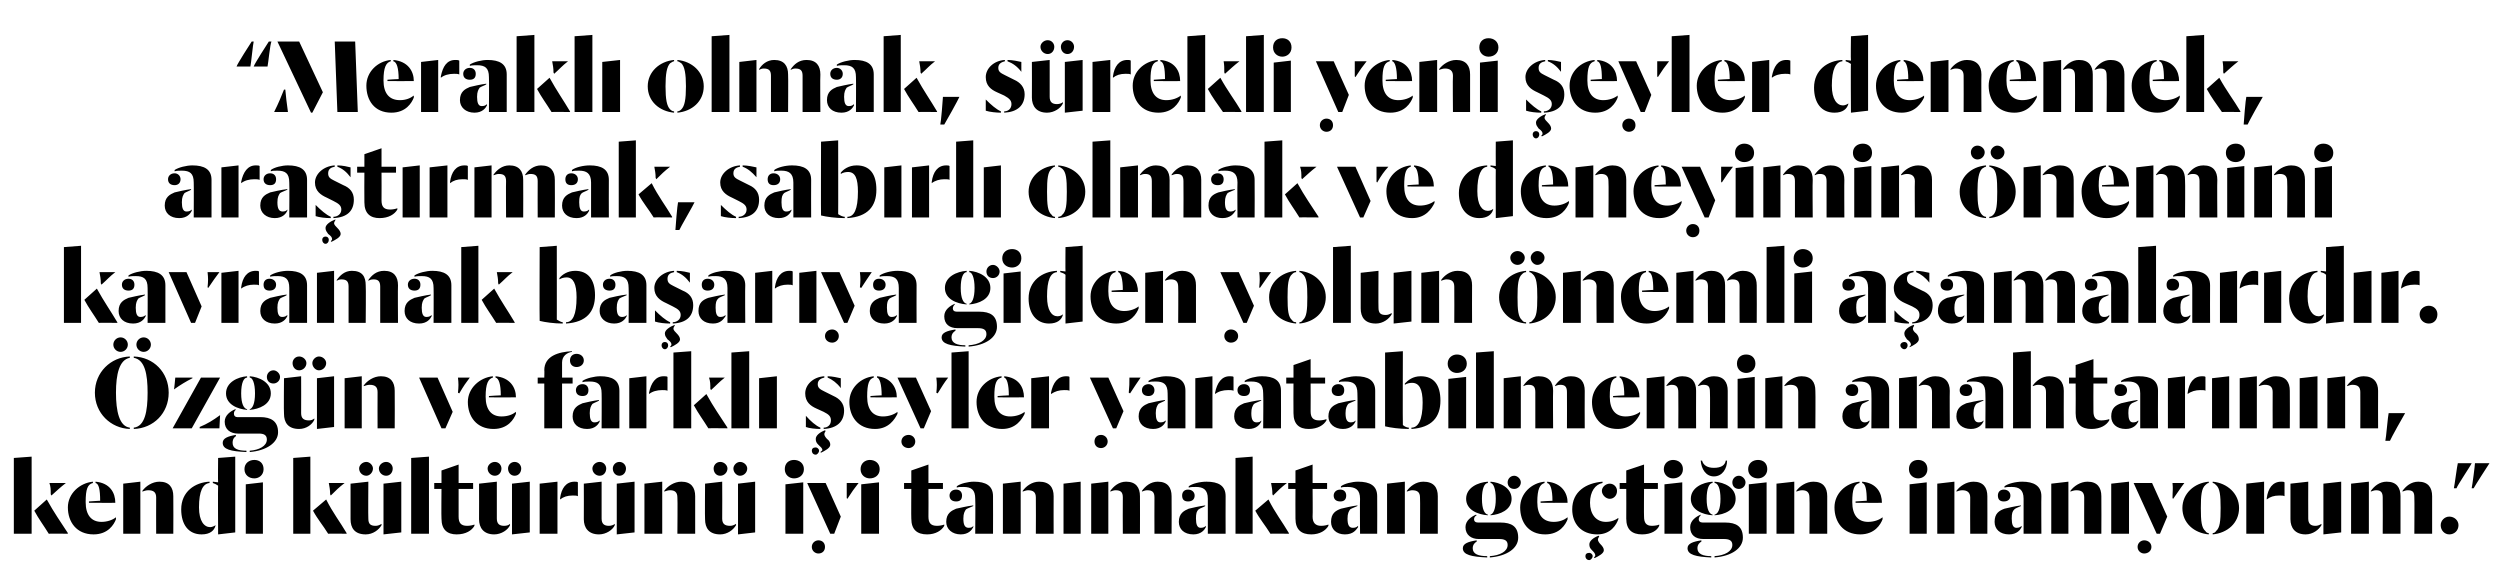
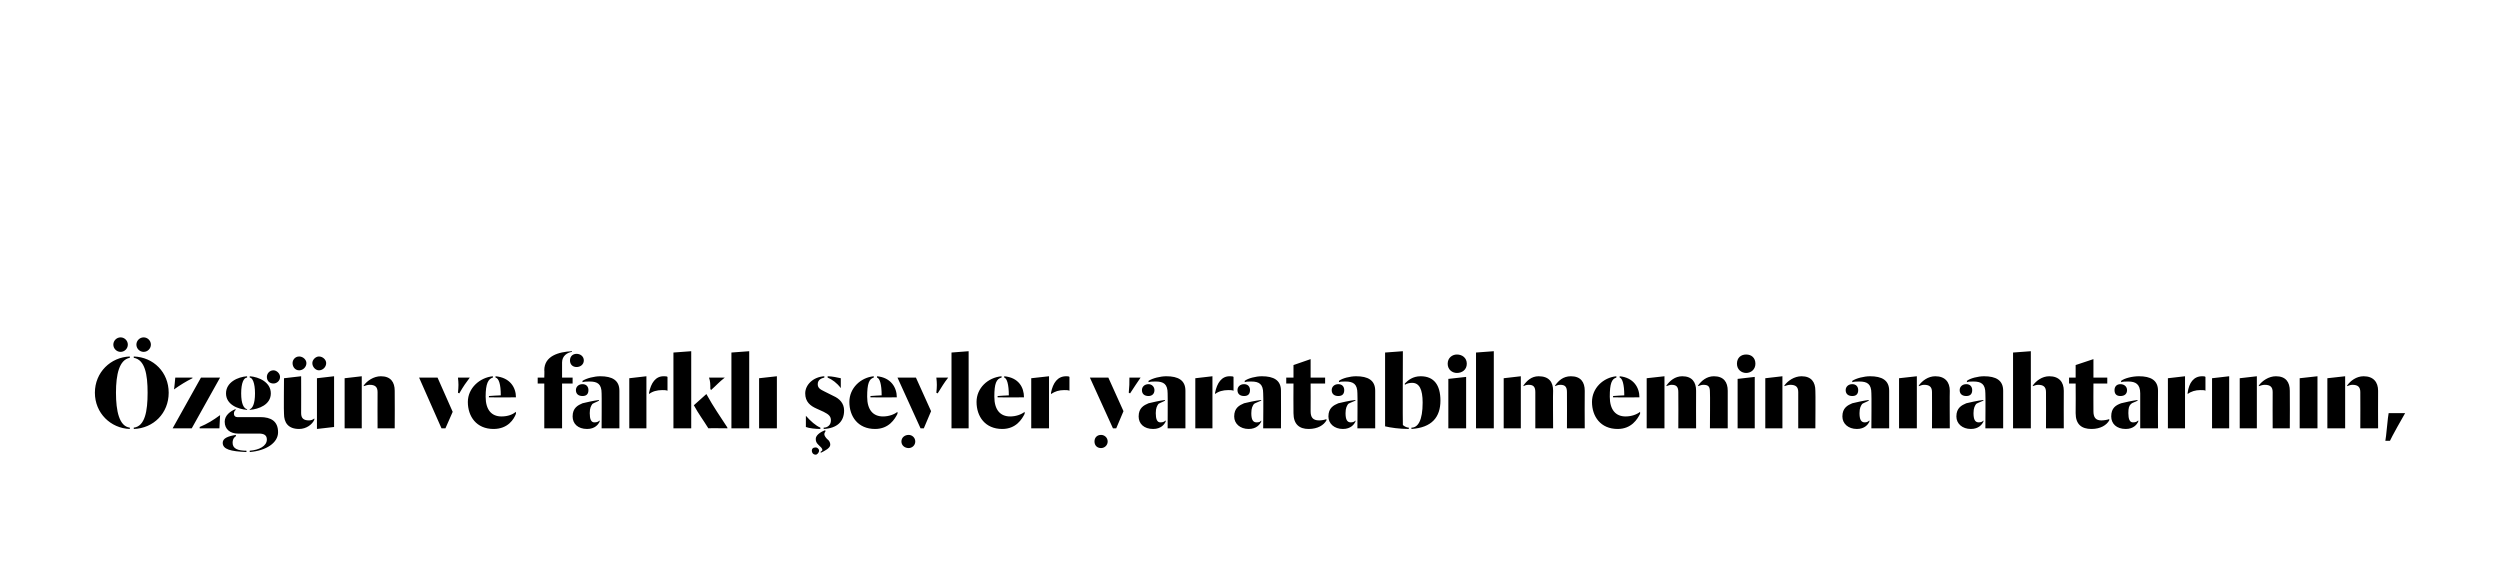
<svg xmlns="http://www.w3.org/2000/svg" version="1.1" width="379.4px" height="89px" viewBox="0 -3 379.4 89" style="top:-3px">
  <desc>Meraklı olmak, sürekli yeni şeyler denemek, araştırmak, sabırlı olmak ve deneyimin önemini kavramak başarıya giden y</desc>
  <defs />
  <g id="Polygon82887">
-     <path d="M 7.4 78 C 6.6 76.7 5.9 75.8 5.2 74.5 C 5.2 74.5 7.1 72.8 7.1 72.8 C 8.2 74.8 9.2 76.2 10.3 77.9 C 10.27 77.85 10.3 78 10.3 78 C 10.3 78 7.43 77.97 7.4 78 Z M 2.1 66.5 L 4.8 66.3 L 4.8 78 L 2.1 78 L 2.1 66.5 Z M 7.7 72 C 7.7 71.3 7.7 70.9 7.5 70.3 C 7.5 70.3 10 70.3 10 70.3 C 9.1 71 8.7 71.4 7.8 72.2 C 7.8 72.2 7.7 72 7.7 72 Z M 10.3 74 C 10.3 71.9 12.1 70.3 14.1 70.1 C 14.1 70.1 14.1 70.3 14.1 70.3 C 13.3 70.5 13 71.2 13 73.2 C 13 75.2 13.9 76.2 15.4 76.2 C 16.3 76.2 17.1 75.9 17.6 75.5 C 17.6 75.5 17.6 75.8 17.6 75.8 C 17.3 76.6 16.4 78.1 14.2 78.1 C 11.6 78.1 10.3 76.2 10.3 74 Z M 13.5 73.1 C 13.5 73.1 15.25 72.98 15.2 73 C 15.2 71.3 15 70.4 14.5 70.3 C 14.5 70.3 14.5 70.1 14.5 70.1 C 16.7 70.3 17.5 71.8 17.5 73.3 C 17.54 73.33 13.5 73.3 13.5 73.3 L 13.5 73.1 Z M 23.7 72.5 C 23.7 71.7 23.3 71.4 22.5 71.4 C 22.2 71.4 21.9 71.5 21.6 71.6 C 21.6 71.6 21.6 71.5 21.6 71.5 C 22.1 70.8 23.1 70.1 24.2 70.1 C 25.7 70.1 26.3 71 26.3 72.3 C 26.33 72.33 26.3 78 26.3 78 L 23.7 78 C 23.7 78 23.68 72.52 23.7 72.5 Z M 18.7 70.4 L 21.3 70.1 L 21.3 78 L 18.7 78 L 18.7 70.4 Z M 27.5 74.3 C 27.5 71.6 29.6 70.2 31.8 70.1 C 31.8 70.1 31.8 70.3 31.8 70.3 C 30.8 70.4 30.2 71.5 30.2 74 C 30.2 76.1 31 77 31.9 77 C 32.2 77 32.6 76.8 32.7 76.7 C 32.7 76.7 32.7 76.8 32.7 76.8 C 32.5 77.5 31.9 78.1 30.6 78.1 C 28.6 78.1 27.5 76.6 27.5 74.3 Z M 33.1 70.7 C 32.8 70.5 32.6 70.4 32.3 70.3 C 32.3 70.3 32.3 70.1 32.3 70.1 C 32.5 70.1 32.9 70.2 33.1 70.2 C 33.06 70.19 33.1 66.5 33.1 66.5 L 35.7 66.3 L 35.7 77.8 L 33.1 78.1 C 33.1 78.1 33.06 70.66 33.1 70.7 Z M 37.3 70.5 L 39.9 70.2 L 39.9 78 L 37.3 78 L 37.3 70.5 Z M 37.1 68.2 C 37.1 67.3 37.8 66.8 38.6 66.8 C 39.4 66.8 40 67.3 40 68.2 C 40 69.1 39.3 69.6 38.6 69.6 C 37.8 69.6 37.1 69.1 37.1 68.2 Z M 49.8 78 C 49 76.7 48.2 75.8 47.5 74.5 C 47.5 74.5 49.5 72.8 49.5 72.8 C 50.5 74.8 51.6 76.2 52.6 77.9 C 52.61 77.85 52.6 78 52.6 78 C 52.6 78 49.77 77.97 49.8 78 Z M 44.5 66.5 L 47.1 66.3 L 47.1 78 L 44.5 78 L 44.5 66.5 Z M 50.1 72 C 50.1 71.3 50 70.9 49.9 70.3 C 49.9 70.3 52.3 70.3 52.3 70.3 C 51.4 71 51 71.4 50.2 72.2 C 50.2 72.2 50.1 72 50.1 72 Z M 54.5 68.1 C 54.5 67.6 55 67.1 55.6 67.1 C 56.1 67.1 56.6 67.6 56.6 68.1 C 56.6 68.7 56.1 69.2 55.6 69.2 C 55 69.2 54.5 68.7 54.5 68.1 Z M 57.5 68.1 C 57.5 67.6 58 67.1 58.6 67.1 C 59.2 67.1 59.6 67.6 59.6 68.1 C 59.6 68.7 59.2 69.2 58.6 69.2 C 58 69.2 57.5 68.7 57.5 68.1 Z M 53.2 75.8 C 53.19 75.78 53.2 70.4 53.2 70.4 L 55.9 70.1 C 55.9 70.1 55.86 75.66 55.9 75.7 C 55.9 76.5 56.2 76.8 57 76.8 C 57.3 76.8 57.6 76.7 57.9 76.5 C 57.9 76.5 57.9 76.7 57.9 76.7 C 57.5 77.4 56.6 78.1 55.5 78.1 C 53.8 78.1 53.2 77.1 53.2 75.8 Z M 58.2 70.4 L 60.9 70.1 L 60.9 77.8 L 58.2 78.1 L 58.2 70.4 Z M 62.4 66.5 L 65.1 66.3 L 65.1 78 L 62.4 78 L 62.4 66.5 Z M 67 75.7 C 66.96 75.66 67 71.2 67 71.2 L 65.9 71.2 L 65.9 70.3 L 67 70.3 L 67 68.4 L 69.6 67.5 L 69.6 70.3 L 71.8 70.3 L 71.8 71.2 L 69.6 71.2 C 69.6 71.2 69.61 75.39 69.6 75.4 C 69.6 76.3 69.9 76.8 70.9 76.8 C 71.3 76.8 71.8 76.7 72 76.6 C 72 76.6 72 76.8 72 76.8 C 71.6 77.5 70.7 78.1 69.3 78.1 C 67.9 78.1 67 77.4 67 75.7 Z M 74 68.1 C 74 67.6 74.5 67.1 75.1 67.1 C 75.7 67.1 76.1 67.6 76.1 68.1 C 76.1 68.7 75.7 69.2 75.1 69.2 C 74.5 69.2 74 68.7 74 68.1 Z M 77.1 68.1 C 77.1 67.6 77.5 67.1 78.1 67.1 C 78.7 67.1 79.1 67.6 79.1 68.1 C 79.1 68.7 78.7 69.2 78.1 69.2 C 77.5 69.2 77.1 68.7 77.1 68.1 Z M 72.7 75.8 C 72.72 75.78 72.7 70.4 72.7 70.4 L 75.4 70.1 C 75.4 70.1 75.39 75.66 75.4 75.7 C 75.4 76.5 75.8 76.8 76.5 76.8 C 76.9 76.8 77.2 76.7 77.4 76.5 C 77.4 76.5 77.4 76.7 77.4 76.7 C 77.1 77.4 76.1 78.1 75 78.1 C 73.4 78.1 72.7 77.1 72.7 75.8 Z M 77.7 70.4 L 80.4 70.1 L 80.4 77.8 L 77.7 78.1 L 77.7 70.4 Z M 85 72.6 C 85.2 71.1 85.9 70.1 87.2 70.1 C 87.4 70.1 87.6 70.1 87.7 70.2 C 87.7 70.2 87.7 72.3 87.7 72.3 C 87.5 72.2 87.3 72.2 86.9 72.2 C 86.1 72.2 85.5 72.4 85 72.8 C 85 72.8 85 72.6 85 72.6 Z M 81.9 70.4 L 84.6 70.1 L 84.6 78 L 81.9 78 L 81.9 70.4 Z M 89.9 68.1 C 89.9 67.6 90.4 67.1 91 67.1 C 91.6 67.1 92 67.6 92 68.1 C 92 68.7 91.6 69.2 91 69.2 C 90.4 69.2 89.9 68.7 89.9 68.1 Z M 93 68.1 C 93 67.6 93.4 67.1 94 67.1 C 94.6 67.1 95 67.6 95 68.1 C 95 68.7 94.6 69.2 94 69.2 C 93.4 69.2 93 68.7 93 68.1 Z M 88.6 75.8 C 88.62 75.78 88.6 70.4 88.6 70.4 L 91.3 70.1 C 91.3 70.1 91.29 75.66 91.3 75.7 C 91.3 76.5 91.7 76.8 92.4 76.8 C 92.7 76.8 93.1 76.7 93.3 76.5 C 93.3 76.5 93.3 76.7 93.3 76.7 C 93 77.4 92 78.1 90.9 78.1 C 89.3 78.1 88.6 77.1 88.6 75.8 Z M 93.6 70.4 L 96.3 70.1 L 96.3 77.8 L 93.6 78.1 L 93.6 70.4 Z M 102.8 72.5 C 102.8 71.7 102.4 71.4 101.7 71.4 C 101.4 71.4 101.1 71.5 100.8 71.6 C 100.8 71.6 100.8 71.5 100.8 71.5 C 101.3 70.8 102.3 70.1 103.4 70.1 C 104.9 70.1 105.5 71 105.5 72.3 C 105.5 72.33 105.5 78 105.5 78 L 102.8 78 C 102.8 78 102.85 72.52 102.8 72.5 Z M 97.8 70.4 L 100.5 70.1 L 100.5 78 L 97.8 78 L 97.8 70.4 Z M 108.3 68.1 C 108.3 67.6 108.7 67.1 109.3 67.1 C 109.9 67.1 110.4 67.6 110.4 68.1 C 110.4 68.7 109.9 69.2 109.3 69.2 C 108.7 69.2 108.3 68.7 108.3 68.1 Z M 111.3 68.1 C 111.3 67.6 111.8 67.1 112.3 67.1 C 112.9 67.1 113.4 67.6 113.4 68.1 C 113.4 68.7 112.9 69.2 112.3 69.2 C 111.8 69.2 111.3 68.7 111.3 68.1 Z M 107 75.8 C 106.96 75.78 107 70.4 107 70.4 L 109.6 70.1 C 109.6 70.1 109.63 75.66 109.6 75.7 C 109.6 76.5 110 76.8 110.8 76.8 C 111.1 76.8 111.4 76.7 111.7 76.5 C 111.7 76.5 111.7 76.7 111.7 76.7 C 111.3 77.4 110.4 78.1 109.3 78.1 C 107.6 78.1 107 77.1 107 75.8 Z M 112 70.4 L 114.6 70.1 L 114.6 77.8 L 112 78.1 L 112 70.4 Z M 119.2 70.5 L 121.9 70.2 L 121.9 78 L 119.2 78 L 119.2 70.5 Z M 119.1 68.2 C 119.1 67.3 119.7 66.8 120.5 66.8 C 121.3 66.8 122 67.3 122 68.2 C 122 69.1 121.3 69.6 120.5 69.6 C 119.8 69.6 119.1 69.1 119.1 68.2 Z M 122.5 70.3 L 125.3 70.3 L 127.6 75.4 L 126.6 78 L 126 78 L 122.5 70.3 Z M 123.2 80 C 123.2 79.4 123.7 79 124.2 79 C 124.8 79 125.2 79.4 125.2 80 C 125.2 80.6 124.8 81 124.2 81 C 123.7 81 123.2 80.6 123.2 80 Z M 128.5 72.6 C 128.5 71.6 128.5 71.2 128.5 70.3 C 128.5 70.3 130.3 70.3 130.3 70.3 C 129.6 71.2 129.3 71.6 128.6 72.7 C 128.6 72.7 128.5 72.6 128.5 72.6 Z M 130.7 70.5 L 133.4 70.2 L 133.4 78 L 130.7 78 L 130.7 70.5 Z M 130.6 68.2 C 130.6 67.3 131.3 66.8 132 66.8 C 132.8 66.8 133.5 67.3 133.5 68.2 C 133.5 69.1 132.8 69.6 132 69.6 C 131.3 69.6 130.6 69.1 130.6 68.2 Z M 138.3 75.7 C 138.27 75.66 138.3 71.2 138.3 71.2 L 137.2 71.2 L 137.2 70.3 L 138.3 70.3 L 138.3 68.4 L 140.9 67.5 L 140.9 70.3 L 143.1 70.3 L 143.1 71.2 L 140.9 71.2 C 140.9 71.2 140.93 75.39 140.9 75.4 C 140.9 76.3 141.2 76.8 142.2 76.8 C 142.6 76.8 143.1 76.7 143.3 76.6 C 143.3 76.6 143.3 76.8 143.3 76.8 C 142.9 77.5 142 78.1 140.7 78.1 C 139.2 78.1 138.3 77.4 138.3 75.7 Z M 143.6 76.2 C 143.6 74.9 144.4 74.5 145.1 74.2 C 145.6 74.1 146.8 73.8 147.7 73.7 C 147.7 73.7 147.7 73.8 147.7 73.8 C 147.3 74 146.9 74.1 146.6 74.3 C 146.4 74.6 146.2 74.9 146.2 75.7 C 146.2 76.6 146.4 77.1 147 77.1 C 147.4 77.1 147.6 77 147.7 76.8 C 147.7 76.8 147.7 77 147.7 77 C 147.5 77.4 147 78.1 145.8 78.1 C 144.5 78.1 143.6 77.3 143.6 76.2 Z M 148 72.7 C 148 71.3 147.4 70.9 146.2 70.9 C 145.8 70.9 145.4 70.9 145.2 71 C 145.2 71 145.2 70.8 145.2 70.8 C 145.7 70.4 146.9 70.1 147.8 70.1 C 149.6 70.1 150.7 70.7 150.7 72.3 C 150.72 72.31 150.7 78 150.7 78 L 148 78 C 148 78 148.05 72.69 148 72.7 Z M 144.1 72.2 C 144.1 71.7 144.5 71.3 145.1 71.3 C 145.7 71.3 146 71.7 146 72.2 C 146 72.8 145.7 73.1 145.1 73.1 C 144.5 73.1 144.1 72.8 144.1 72.2 Z M 157.2 72.5 C 157.2 71.7 156.8 71.4 156 71.4 C 155.8 71.4 155.5 71.5 155.2 71.6 C 155.2 71.6 155.2 71.5 155.2 71.5 C 155.7 70.8 156.6 70.1 157.7 70.1 C 159.3 70.1 159.9 71 159.9 72.3 C 159.88 72.33 159.9 78 159.9 78 L 157.2 78 C 157.2 78 157.23 72.52 157.2 72.5 Z M 152.2 70.4 L 154.9 70.1 L 154.9 78 L 152.2 78 L 152.2 70.4 Z M 161.4 70.4 L 164 70.1 L 164 78 L 161.4 78 L 161.4 70.4 Z M 170.4 72.5 C 170.4 71.7 170.1 71.4 169.3 71.4 C 169 71.4 168.8 71.5 168.5 71.6 C 168.5 71.6 168.5 71.5 168.5 71.5 C 169 70.8 169.8 70.1 170.9 70.1 C 172.4 70.1 173 71 173 72.3 C 173.02 72.33 173 78 173 78 L 170.4 78 C 170.4 78 170.37 72.5 170.4 72.5 Z M 175.2 72.5 C 175.2 71.7 174.9 71.4 174.1 71.4 C 173.8 71.4 173.6 71.5 173.3 71.6 C 173.3 71.6 173.3 71.5 173.3 71.5 C 173.8 70.8 174.6 70.1 175.7 70.1 C 177.2 70.1 177.8 71 177.8 72.3 C 177.83 72.33 177.8 78 177.8 78 L 175.2 78 C 175.2 78 175.18 72.5 175.2 72.5 Z M 165.6 70.4 L 168.2 70.1 L 168.2 78 L 165.6 78 L 165.6 70.4 Z M 178.9 76.2 C 178.9 74.9 179.7 74.5 180.4 74.2 C 180.8 74.1 182.1 73.8 182.9 73.7 C 182.9 73.7 182.9 73.8 182.9 73.8 C 182.6 74 182.2 74.1 181.9 74.3 C 181.6 74.6 181.5 74.9 181.5 75.7 C 181.5 76.6 181.7 77.1 182.2 77.1 C 182.6 77.1 182.8 77 183 76.8 C 183 76.8 183 77 183 77 C 182.8 77.4 182.3 78.1 181.1 78.1 C 179.7 78.1 178.9 77.3 178.9 76.2 Z M 183.3 72.7 C 183.3 71.3 182.6 70.9 181.5 70.9 C 181 70.9 180.7 70.9 180.4 71 C 180.4 71 180.4 70.8 180.4 70.8 C 180.9 70.4 182.1 70.1 183.1 70.1 C 184.9 70.1 186 70.7 186 72.3 C 185.98 72.31 186 78 186 78 L 183.3 78 C 183.3 78 183.31 72.69 183.3 72.7 Z M 179.4 72.2 C 179.4 71.7 179.7 71.3 180.3 71.3 C 180.9 71.3 181.3 71.7 181.3 72.2 C 181.3 72.8 180.9 73.1 180.3 73.1 C 179.7 73.1 179.4 72.8 179.4 72.2 Z M 192.8 78 C 192 76.7 191.2 75.8 190.5 74.5 C 190.5 74.5 192.5 72.8 192.5 72.8 C 193.5 74.8 194.6 76.2 195.6 77.9 C 195.61 77.85 195.6 78 195.6 78 C 195.6 78 192.78 77.97 192.8 78 Z M 187.5 66.5 L 190.1 66.3 L 190.1 78 L 187.5 78 L 187.5 66.5 Z M 193.1 72 C 193.1 71.3 193 70.9 192.9 70.3 C 192.9 70.3 195.3 70.3 195.3 70.3 C 194.4 71 194 71.4 193.2 72.2 C 193.2 72.2 193.1 72 193.1 72 Z M 196.6 75.7 C 196.58 75.66 196.6 71.2 196.6 71.2 L 195.5 71.2 L 195.5 70.3 L 196.6 70.3 L 196.6 68.4 L 199.2 67.5 L 199.2 70.3 L 201.4 70.3 L 201.4 71.2 L 199.2 71.2 C 199.2 71.2 199.24 75.39 199.2 75.4 C 199.2 76.3 199.6 76.8 200.5 76.8 C 200.9 76.8 201.4 76.7 201.6 76.6 C 201.6 76.6 201.6 76.8 201.6 76.8 C 201.2 77.5 200.3 78.1 199 78.1 C 197.5 78.1 196.6 77.4 196.6 75.7 Z M 202 76.2 C 202 74.9 202.7 74.5 203.5 74.2 C 203.9 74.1 205.2 73.8 206 73.7 C 206 73.7 206 73.8 206 73.8 C 205.6 74 205.2 74.1 204.9 74.3 C 204.7 74.6 204.5 74.9 204.5 75.7 C 204.5 76.6 204.7 77.1 205.3 77.1 C 205.7 77.1 205.9 77 206.1 76.8 C 206.1 76.8 206.1 77 206.1 77 C 205.8 77.4 205.4 78.1 204.1 78.1 C 202.8 78.1 202 77.3 202 76.2 Z M 206.4 72.7 C 206.4 71.3 205.7 70.9 204.5 70.9 C 204.1 70.9 203.7 70.9 203.5 71 C 203.5 71 203.5 70.8 203.5 70.8 C 204 70.4 205.2 70.1 206.1 70.1 C 207.9 70.1 209 70.7 209 72.3 C 209.03 72.31 209 78 209 78 L 206.4 78 C 206.4 78 206.36 72.69 206.4 72.7 Z M 202.4 72.2 C 202.4 71.7 202.8 71.3 203.4 71.3 C 204 71.3 204.3 71.7 204.3 72.2 C 204.3 72.8 204 73.1 203.4 73.1 C 202.8 73.1 202.4 72.8 202.4 72.2 Z M 215.5 72.5 C 215.5 71.7 215.1 71.4 214.3 71.4 C 214.1 71.4 213.8 71.5 213.5 71.6 C 213.5 71.6 213.5 71.5 213.5 71.5 C 214 70.8 214.9 70.1 216 70.1 C 217.6 70.1 218.2 71 218.2 72.3 C 218.19 72.33 218.2 78 218.2 78 L 215.5 78 C 215.5 78 215.54 72.52 215.5 72.5 Z M 210.5 70.4 L 213.2 70.1 L 213.2 78 L 210.5 78 L 210.5 70.4 Z M 226.1 81.4 C 227.6 81.3 228.8 80.7 228.8 79.7 C 228.8 79 228.3 78.8 227.5 78.8 C 227.5 78.8 224.4 78.8 224.4 78.8 C 223.3 78.8 222.4 78.2 222.4 77 C 222.4 76 223.3 75.4 224 75.1 C 224 75.1 224.1 75.2 224.1 75.2 C 223.9 75.3 223.7 75.5 223.7 75.8 C 223.7 76.1 223.9 76.3 224.3 76.3 C 224.3 76.3 227.7 76.3 227.7 76.3 C 229.4 76.3 230.4 76.9 230.4 78.6 C 230.4 80.2 228.7 81.4 226.1 81.6 C 226.1 81.6 226.1 81.4 226.1 81.4 Z M 225.7 81.6 C 223.3 81.5 222 81.2 222 80.2 C 222 79.5 222.8 79.2 224.1 79 C 224.1 79 224.1 79.2 224.1 79.2 C 223.9 79.3 223.5 79.6 223.5 80.2 C 223.5 81.1 224.4 81.4 225.7 81.4 C 225.7 81.4 225.7 81.6 225.7 81.6 Z M 225.8 75.2 C 224.3 75.1 222.5 74.4 222.5 72.7 C 222.5 71 224.3 70.2 225.8 70.1 C 225.8 70.1 225.8 70.3 225.8 70.3 C 225.3 70.3 224.9 71.1 224.9 72.7 C 224.9 74.3 225.3 75 225.8 75.1 C 225.8 75.1 225.8 75.2 225.8 75.2 Z M 226.2 75.1 C 226.6 75 227 74.3 227 72.7 C 227 71.1 226.6 70.3 226.2 70.3 C 226.2 70.3 226.2 70.1 226.2 70.1 C 227.6 70.2 229.4 71 229.4 72.7 C 229.4 74.4 227.6 75.1 226.2 75.2 C 226.2 75.2 226.2 75.1 226.2 75.1 Z M 228.8 70.2 C 228.8 69.7 229.2 69.2 229.8 69.2 C 230.3 69.2 230.8 69.7 230.8 70.2 C 230.8 70.8 230.3 71.2 229.8 71.2 C 229.2 71.2 228.8 70.8 228.8 70.2 Z M 230.7 74 C 230.7 71.9 232.4 70.3 234.4 70.1 C 234.4 70.1 234.4 70.3 234.4 70.3 C 233.7 70.5 233.3 71.2 233.3 73.2 C 233.3 75.2 234.2 76.2 235.8 76.2 C 236.7 76.2 237.4 75.9 237.9 75.5 C 237.9 75.5 237.9 75.8 237.9 75.8 C 237.6 76.6 236.7 78.1 234.5 78.1 C 231.9 78.1 230.7 76.2 230.7 74 Z M 233.8 73.1 C 233.8 73.1 235.56 72.98 235.6 73 C 235.6 71.3 235.3 70.4 234.8 70.3 C 234.8 70.3 234.8 70.1 234.8 70.1 C 237 70.3 237.9 71.8 237.9 73.3 C 237.86 73.33 233.8 73.3 233.8 73.3 L 233.8 73.1 Z M 238.6 74.3 C 238.6 71.6 240.7 70.3 243.2 70.1 C 243.2 70.1 243.2 70.3 243.2 70.3 C 242.1 70.5 241.3 71.6 241.3 73.3 C 241.3 75 242.2 76.2 243.7 76.2 C 244.6 76.2 245.2 75.9 245.6 75.6 C 245.6 75.6 245.6 75.8 245.6 75.8 C 245.3 76.6 244.5 78.1 242.4 78.1 C 240 78.1 238.6 76.5 238.6 74.3 Z M 243.1 71.5 C 243.1 70.9 243.7 70.4 244.3 70.4 C 244.9 70.4 245.4 70.9 245.4 71.5 C 245.4 72.2 244.9 72.7 244.3 72.7 C 243.7 72.7 243.1 72.1 243.1 71.5 Z M 241.9 81.6 C 242 81.5 242.1 81.4 242.1 81.3 C 242.1 81 241.9 80.8 241.6 80.5 C 241.3 80.2 241.2 80 241.2 79.6 C 241.2 79.1 241.8 78.6 242.6 78.3 C 242.6 78.3 242.7 78.4 242.7 78.4 C 242.6 78.6 242.5 78.7 242.5 78.9 C 242.5 79.1 242.7 79.4 242.9 79.6 C 243.2 79.9 243.4 80.2 243.4 80.5 C 243.4 81 242.6 81.4 242 81.7 C 242 81.7 241.9 81.6 241.9 81.6 Z M 240.6 81.4 C 240.6 81.1 240.8 80.9 241.2 80.9 C 241.4 80.9 241.7 81.1 241.7 81.4 C 241.7 81.7 241.4 82 241.2 82 C 240.8 82 240.6 81.7 240.6 81.4 Z M 246.8 75.7 C 246.82 75.66 246.8 71.2 246.8 71.2 L 245.8 71.2 L 245.8 70.3 L 246.8 70.3 L 246.8 68.4 L 249.5 67.5 L 249.5 70.3 L 251.6 70.3 L 251.6 71.2 L 249.5 71.2 C 249.5 71.2 249.47 75.39 249.5 75.4 C 249.5 76.3 249.8 76.8 250.7 76.8 C 251.1 76.8 251.7 76.7 251.8 76.6 C 251.8 76.6 251.8 76.8 251.8 76.8 C 251.5 77.5 250.6 78.1 249.2 78.1 C 247.7 78.1 246.8 77.4 246.8 75.7 Z M 252.6 70.5 L 255.3 70.2 L 255.3 78 L 252.6 78 L 252.6 70.5 Z M 252.5 68.2 C 252.5 67.3 253.2 66.8 253.9 66.8 C 254.7 66.8 255.4 67.3 255.4 68.2 C 255.4 69.1 254.7 69.6 253.9 69.6 C 253.2 69.6 252.5 69.1 252.5 68.2 Z M 260.2 81.4 C 261.7 81.3 262.9 80.7 262.9 79.7 C 262.9 79 262.4 78.8 261.6 78.8 C 261.6 78.8 258.5 78.8 258.5 78.8 C 257.3 78.8 256.5 78.2 256.5 77 C 256.5 76 257.4 75.4 258.1 75.1 C 258.1 75.1 258.1 75.2 258.1 75.2 C 258 75.3 257.8 75.5 257.8 75.8 C 257.8 76.1 258 76.3 258.4 76.3 C 258.4 76.3 261.8 76.3 261.8 76.3 C 263.5 76.3 264.5 76.9 264.5 78.6 C 264.5 80.2 262.8 81.4 260.2 81.6 C 260.2 81.6 260.2 81.4 260.2 81.4 Z M 259.7 81.6 C 257.4 81.5 256.1 81.2 256.1 80.2 C 256.1 79.5 256.9 79.2 258.2 79 C 258.2 79 258.2 79.2 258.2 79.2 C 258 79.3 257.6 79.6 257.6 80.2 C 257.6 81.1 258.5 81.4 259.7 81.4 C 259.7 81.4 259.7 81.6 259.7 81.6 Z M 259.9 75.2 C 258.4 75.1 256.6 74.4 256.6 72.7 C 256.6 71 258.4 70.2 259.9 70.1 C 259.9 70.1 259.9 70.3 259.9 70.3 C 259.4 70.3 259 71.1 259 72.7 C 259 74.3 259.4 75 259.9 75.1 C 259.9 75.1 259.9 75.2 259.9 75.2 Z M 260.2 75.1 C 260.7 75 261.1 74.3 261.1 72.7 C 261.1 71.1 260.7 70.3 260.2 70.3 C 260.2 70.3 260.2 70.1 260.2 70.1 C 261.7 70.2 263.4 71 263.4 72.7 C 263.4 74.4 261.7 75.1 260.2 75.2 C 260.2 75.2 260.2 75.1 260.2 75.1 Z M 262.9 70.2 C 262.9 69.7 263.3 69.2 263.9 69.2 C 264.4 69.2 264.9 69.7 264.9 70.2 C 264.9 70.8 264.4 71.2 263.9 71.2 C 263.3 71.2 262.9 70.8 262.9 70.2 Z M 258.1 66.9 C 258.1 66.9 258.3 66.9 258.3 66.9 C 258.5 67.6 259.1 68 260.1 68 C 261.2 68 261.8 67.6 261.9 66.9 C 261.9 66.9 262.1 66.9 262.1 66.9 C 262.1 68.1 261.4 69.3 260.1 69.3 C 258.9 69.3 258.2 68.2 258.1 66.9 Z M 265.4 70.5 L 268.1 70.2 L 268.1 78 L 265.4 78 L 265.4 70.5 Z M 265.3 68.2 C 265.3 67.3 266 66.8 266.8 66.8 C 267.6 66.8 268.2 67.3 268.2 68.2 C 268.2 69.1 267.5 69.6 266.8 69.6 C 266 69.6 265.3 69.1 265.3 68.2 Z M 274.6 72.5 C 274.6 71.7 274.2 71.4 273.5 71.4 C 273.2 71.4 272.9 71.5 272.6 71.6 C 272.6 71.6 272.6 71.5 272.6 71.5 C 273.1 70.8 274.1 70.1 275.2 70.1 C 276.7 70.1 277.3 71 277.3 72.3 C 277.3 72.33 277.3 78 277.3 78 L 274.6 78 C 274.6 78 274.65 72.52 274.6 72.5 Z M 269.6 70.4 L 272.3 70.1 L 272.3 78 L 269.6 78 L 269.6 70.4 Z M 278.4 74 C 278.4 71.9 280.1 70.3 282.2 70.1 C 282.2 70.1 282.2 70.3 282.2 70.3 C 281.4 70.5 281.1 71.2 281.1 73.2 C 281.1 75.2 282 76.2 283.5 76.2 C 284.4 76.2 285.2 75.9 285.7 75.5 C 285.7 75.5 285.7 75.8 285.7 75.8 C 285.4 76.6 284.5 78.1 282.3 78.1 C 279.7 78.1 278.4 76.2 278.4 74 Z M 281.6 73.1 C 281.6 73.1 283.33 72.98 283.3 73 C 283.3 71.3 283.1 70.4 282.6 70.3 C 282.6 70.3 282.6 70.1 282.6 70.1 C 284.8 70.3 285.6 71.8 285.6 73.3 C 285.63 73.33 281.6 73.3 281.6 73.3 L 281.6 73.1 Z M 289.8 70.5 L 292.4 70.2 L 292.4 78 L 289.8 78 L 289.8 70.5 Z M 289.7 68.2 C 289.7 67.3 290.3 66.8 291.1 66.8 C 291.9 66.8 292.5 67.3 292.5 68.2 C 292.5 69.1 291.8 69.6 291.1 69.6 C 290.4 69.6 289.7 69.1 289.7 68.2 Z M 299 72.5 C 299 71.7 298.5 71.4 297.8 71.4 C 297.5 71.4 297.2 71.5 296.9 71.6 C 296.9 71.6 296.9 71.5 296.9 71.5 C 297.4 70.8 298.4 70.1 299.5 70.1 C 301 70.1 301.6 71 301.6 72.3 C 301.62 72.33 301.6 78 301.6 78 L 299 78 C 299 78 298.97 72.52 299 72.5 Z M 294 70.4 L 296.6 70.1 L 296.6 78 L 294 78 L 294 70.4 Z M 302.7 76.2 C 302.7 74.9 303.4 74.5 304.2 74.2 C 304.6 74.1 305.9 73.8 306.7 73.7 C 306.7 73.7 306.7 73.8 306.7 73.8 C 306.3 74 305.9 74.1 305.7 74.3 C 305.4 74.6 305.3 74.9 305.3 75.7 C 305.3 76.6 305.5 77.1 306 77.1 C 306.4 77.1 306.6 77 306.8 76.8 C 306.8 76.8 306.8 77 306.8 77 C 306.6 77.4 306.1 78.1 304.9 78.1 C 303.5 78.1 302.7 77.3 302.7 76.2 Z M 307.1 72.7 C 307.1 71.3 306.4 70.9 305.3 70.9 C 304.8 70.9 304.5 70.9 304.2 71 C 304.2 71 304.2 70.8 304.2 70.8 C 304.7 70.4 305.9 70.1 306.9 70.1 C 308.6 70.1 309.8 70.7 309.8 72.3 C 309.77 72.31 309.8 78 309.8 78 L 307.1 78 C 307.1 78 307.1 72.69 307.1 72.7 Z M 303.2 72.2 C 303.2 71.7 303.5 71.3 304.1 71.3 C 304.7 71.3 305.1 71.7 305.1 72.2 C 305.1 72.8 304.7 73.1 304.1 73.1 C 303.5 73.1 303.2 72.8 303.2 72.2 Z M 316.3 72.5 C 316.3 71.7 315.9 71.4 315.1 71.4 C 314.8 71.4 314.5 71.5 314.2 71.6 C 314.2 71.6 314.2 71.5 314.2 71.5 C 314.7 70.8 315.7 70.1 316.8 70.1 C 318.3 70.1 318.9 71 318.9 72.3 C 318.93 72.33 318.9 78 318.9 78 L 316.3 78 C 316.3 78 316.28 72.52 316.3 72.5 Z M 311.3 70.4 L 313.9 70.1 L 313.9 78 L 311.3 78 L 311.3 70.4 Z M 320.4 70.4 L 323.1 70.1 L 323.1 78 L 320.4 78 L 320.4 70.4 Z M 323.8 70.3 L 326.6 70.3 L 328.9 75.4 L 327.8 78 L 327.3 78 L 323.8 70.3 Z M 324.4 80 C 324.4 79.4 324.9 79 325.4 79 C 326 79 326.5 79.4 326.5 80 C 326.5 80.6 326 81 325.4 81 C 324.9 81 324.4 80.6 324.4 80 Z M 329.7 72.6 C 329.7 71.6 329.8 71.2 329.7 70.3 C 329.7 70.3 331.5 70.3 331.5 70.3 C 330.8 71.2 330.6 71.6 329.8 72.7 C 329.8 72.7 329.7 72.6 329.7 72.6 Z M 335.2 78.1 C 333 77.9 331.2 76.4 331.2 74.1 C 331.2 71.9 333 70.3 335.2 70.1 C 335.2 70.1 335.2 70.3 335.2 70.3 C 335 70.3 334.8 70.5 334.7 70.6 C 334.1 71.1 334 72.2 334 74.1 C 334 76.1 334.1 77.1 334.7 77.6 C 334.8 77.8 335 77.9 335.2 77.9 C 335.2 77.9 335.2 78.1 335.2 78.1 Z M 335.8 77.9 C 336 77.9 336.2 77.8 336.3 77.6 C 336.9 77.1 337 76.1 337 74.1 C 337 72.2 336.9 71.1 336.3 70.6 C 336.2 70.5 336 70.3 335.8 70.3 C 335.8 70.3 335.8 70.1 335.8 70.1 C 338 70.3 339.8 71.9 339.8 74.1 C 339.8 76.4 338 77.9 335.8 78.1 C 335.8 78.1 335.8 77.9 335.8 77.9 Z M 344 72.6 C 344.2 71.1 344.9 70.1 346.2 70.1 C 346.4 70.1 346.6 70.1 346.7 70.2 C 346.7 70.2 346.7 72.3 346.7 72.3 C 346.5 72.2 346.3 72.2 345.9 72.2 C 345.1 72.2 344.5 72.4 344 72.8 C 344 72.8 344 72.6 344 72.6 Z M 340.9 70.4 L 343.6 70.1 L 343.6 78 L 340.9 78 L 340.9 70.4 Z M 347.6 75.8 C 347.61 75.78 347.6 70.4 347.6 70.4 L 350.3 70.1 C 350.3 70.1 350.28 75.66 350.3 75.7 C 350.3 76.5 350.7 76.8 351.4 76.8 C 351.7 76.8 352 76.7 352.3 76.5 C 352.3 76.5 352.3 76.7 352.3 76.7 C 351.9 77.4 351 78.1 349.9 78.1 C 348.3 78.1 347.6 77.1 347.6 75.8 Z M 352.6 70.4 L 355.3 70.1 L 355.3 77.8 L 352.6 78.1 L 352.6 70.4 Z M 361.6 72.5 C 361.6 71.7 361.3 71.4 360.6 71.4 C 360.3 71.4 360.1 71.5 359.8 71.6 C 359.8 71.6 359.8 71.5 359.8 71.5 C 360.3 70.8 361.1 70.1 362.2 70.1 C 363.7 70.1 364.3 71 364.3 72.3 C 364.29 72.33 364.3 78 364.3 78 L 361.6 78 C 361.6 78 361.63 72.5 361.6 72.5 Z M 366.4 72.5 C 366.4 71.7 366.2 71.4 365.4 71.4 C 365.1 71.4 364.9 71.5 364.6 71.6 C 364.6 71.6 364.6 71.5 364.6 71.5 C 365.1 70.8 365.9 70.1 367 70.1 C 368.5 70.1 369.1 71 369.1 72.3 C 369.1 72.33 369.1 78 369.1 78 L 366.4 78 C 366.4 78 366.44 72.5 366.4 72.5 Z M 356.8 70.4 L 359.5 70.1 L 359.5 78 L 356.8 78 L 356.8 70.4 Z M 370.4 76.7 C 370.4 76 371 75.4 371.7 75.4 C 372.5 75.4 373.1 76 373.1 76.7 C 373.1 77.5 372.5 78.1 371.7 78.1 C 371 78.1 370.4 77.5 370.4 76.7 Z M 372.4 71.1 C 372.5 70.7 372.9 67.6 373 67.3 C 373 67.3 375.1 67.3 375.1 67.3 C 375 67.6 372.9 70.7 372.8 71.1 C 372.8 71.1 372.4 71.1 372.4 71.1 Z M 375.1 71.1 C 375.2 70.7 375.6 67.6 375.6 67.3 C 375.6 67.3 377.8 67.3 377.8 67.3 C 377.6 67.6 375.6 70.7 375.4 71.1 C 375.4 71.1 375.1 71.1 375.1 71.1 Z " stroke="none" fill="#000" />
-   </g>
+     </g>
  <g id="Polygon82886">
    <path d="M 17.2 49.3 C 17.2 48.7 17.7 48.2 18.3 48.2 C 18.9 48.2 19.4 48.7 19.4 49.3 C 19.4 49.9 18.9 50.4 18.3 50.4 C 17.7 50.4 17.2 49.9 17.2 49.3 Z M 20.7 49.3 C 20.7 48.7 21.2 48.2 21.8 48.2 C 22.4 48.2 22.9 48.7 22.9 49.3 C 22.9 49.9 22.4 50.4 21.8 50.4 C 21.2 50.4 20.7 49.9 20.7 49.3 Z M 19.7 62.1 C 16.8 62 14.4 59.7 14.4 56.6 C 14.4 53.5 16.8 51.2 19.7 51.1 C 19.7 51.1 19.7 51.3 19.7 51.3 C 18.1 51.6 17.6 53.8 17.6 56.6 C 17.6 59.4 18.1 61.7 19.7 61.9 C 19.7 61.9 19.7 62.1 19.7 62.1 Z M 20.3 61.9 C 22 61.7 22.4 59.4 22.4 56.6 C 22.4 53.8 22 51.6 20.3 51.3 C 20.3 51.3 20.3 51.1 20.3 51.1 C 23.3 51.2 25.6 53.5 25.6 56.6 C 25.6 59.7 23.3 62 20.3 62.1 C 20.3 62.1 20.3 61.9 20.3 61.9 Z M 26.6 54.3 L 29.2 54.3 C 29.2 54.3 29.23 54.43 29.2 54.4 C 28.2 54.9 27.4 55.4 26.4 56.1 C 26.44 56.11 26.6 54.3 26.6 54.3 Z M 30.5 54.3 L 33.4 54.3 L 29.1 62 L 26.2 62 L 30.5 54.3 Z M 30.3 61.8 C 31.5 61.3 32.3 60.8 33.4 60 C 33.41 60.02 33.3 62 33.3 62 L 30.3 62 C 30.3 62 30.32 61.8 30.3 61.8 Z M 37.9 65.4 C 39.3 65.3 40.5 64.7 40.5 63.7 C 40.5 63 40 62.8 39.3 62.8 C 39.3 62.8 36.1 62.8 36.1 62.8 C 35 62.8 34.1 62.2 34.1 61 C 34.1 60 35 59.4 35.7 59.1 C 35.7 59.1 35.8 59.2 35.8 59.2 C 35.6 59.3 35.5 59.5 35.5 59.8 C 35.5 60.1 35.7 60.3 36 60.3 C 36 60.3 39.5 60.3 39.5 60.3 C 41.1 60.3 42.2 60.9 42.2 62.6 C 42.2 64.2 40.4 65.4 37.9 65.6 C 37.9 65.6 37.9 65.4 37.9 65.4 Z M 37.4 65.6 C 35 65.5 33.8 65.2 33.8 64.2 C 33.8 63.5 34.6 63.2 35.8 63 C 35.8 63 35.8 63.2 35.8 63.2 C 35.6 63.3 35.3 63.6 35.3 64.2 C 35.3 65.1 36.1 65.4 37.4 65.4 C 37.4 65.4 37.4 65.6 37.4 65.6 Z M 37.5 59.2 C 36.1 59.1 34.3 58.4 34.3 56.7 C 34.3 55 36.1 54.2 37.5 54.1 C 37.5 54.1 37.5 54.3 37.5 54.3 C 37 54.3 36.6 55.1 36.6 56.7 C 36.6 58.3 37 59 37.5 59.1 C 37.5 59.1 37.5 59.2 37.5 59.2 Z M 37.9 59.1 C 38.3 59 38.7 58.3 38.7 56.7 C 38.7 55.1 38.3 54.3 37.9 54.3 C 37.9 54.3 37.9 54.1 37.9 54.1 C 39.3 54.2 41.1 55 41.1 56.7 C 41.1 58.4 39.3 59.1 37.9 59.2 C 37.9 59.2 37.9 59.1 37.9 59.1 Z M 40.5 54.2 C 40.5 53.7 40.9 53.2 41.5 53.2 C 42 53.2 42.5 53.7 42.5 54.2 C 42.5 54.8 42 55.2 41.5 55.2 C 40.9 55.2 40.5 54.8 40.5 54.2 Z M 44.4 52.1 C 44.4 51.6 44.8 51.1 45.4 51.1 C 46 51.1 46.5 51.6 46.5 52.1 C 46.5 52.7 46 53.2 45.4 53.2 C 44.8 53.2 44.4 52.7 44.4 52.1 Z M 47.4 52.1 C 47.4 51.6 47.9 51.1 48.4 51.1 C 49 51.1 49.5 51.6 49.5 52.1 C 49.5 52.7 49 53.2 48.4 53.2 C 47.9 53.2 47.4 52.7 47.4 52.1 Z M 43.1 59.8 C 43.05 59.78 43.1 54.4 43.1 54.4 L 45.7 54.1 C 45.7 54.1 45.72 59.66 45.7 59.7 C 45.7 60.5 46.1 60.8 46.9 60.8 C 47.2 60.8 47.5 60.7 47.7 60.5 C 47.7 60.5 47.7 60.7 47.7 60.7 C 47.4 61.4 46.5 62.1 45.4 62.1 C 43.7 62.1 43.1 61.1 43.1 59.8 Z M 48.1 54.4 L 50.7 54.1 L 50.7 61.8 L 48.1 62.1 L 48.1 54.4 Z M 57.3 56.5 C 57.3 55.7 56.9 55.4 56.1 55.4 C 55.8 55.4 55.5 55.5 55.2 55.6 C 55.2 55.6 55.2 55.5 55.2 55.5 C 55.7 54.8 56.7 54.1 57.8 54.1 C 59.3 54.1 59.9 55 59.9 56.3 C 59.93 56.33 59.9 62 59.9 62 L 57.3 62 C 57.3 62 57.28 56.52 57.3 56.5 Z M 52.3 54.4 L 54.9 54.1 L 54.9 62 L 52.3 62 L 52.3 54.4 Z M 63.6 54.3 L 66.4 54.3 L 68.7 59.5 L 67.6 62 L 67 62 L 63.6 54.3 Z M 69.5 56.6 C 69.6 55.6 69.6 55.2 69.5 54.3 C 69.5 54.3 71.3 54.3 71.3 54.3 C 70.7 55.1 70.4 55.5 69.7 56.7 C 69.7 56.7 69.5 56.6 69.5 56.6 Z M 71 58 C 71 55.9 72.8 54.3 74.8 54.1 C 74.8 54.1 74.8 54.3 74.8 54.3 C 74.1 54.5 73.7 55.2 73.7 57.2 C 73.7 59.2 74.6 60.2 76.1 60.2 C 77.1 60.2 77.8 59.9 78.3 59.5 C 78.3 59.5 78.3 59.8 78.3 59.8 C 78 60.6 77.1 62.1 74.9 62.1 C 72.3 62.1 71 60.2 71 58 Z M 74.2 57.1 C 74.2 57.1 75.96 56.98 76 57 C 76 55.3 75.7 54.4 75.2 54.3 C 75.2 54.3 75.2 54.1 75.2 54.1 C 77.4 54.3 78.3 55.8 78.3 57.3 C 78.26 57.33 74.2 57.3 74.2 57.3 L 74.2 57.1 Z M 86.5 51.7 C 86.5 51.1 86.9 50.7 87.5 50.7 C 88.1 50.7 88.6 51.1 88.6 51.7 C 88.6 52.3 88.1 52.7 87.5 52.7 C 86.9 52.7 86.5 52.3 86.5 51.7 Z M 82.6 55.2 L 81.6 55.2 L 81.6 54.3 L 82.6 54.3 C 82.6 54.3 82.64 53.15 82.6 53.2 C 82.6 51 84.8 50.4 86.8 50.3 C 86.8 50.3 86.8 50.4 86.8 50.4 C 86.1 50.5 85.3 51 85.3 52 C 85.31 51.99 85.3 54.3 85.3 54.3 L 86.9 54.3 L 86.9 55.2 L 85.3 55.2 L 85.3 62 L 82.6 62 L 82.6 55.2 Z M 86.9 60.2 C 86.9 58.9 87.7 58.5 88.4 58.2 C 88.8 58.1 90.1 57.8 90.9 57.7 C 90.9 57.7 90.9 57.8 90.9 57.8 C 90.6 58 90.2 58.1 89.9 58.3 C 89.7 58.6 89.5 58.9 89.5 59.7 C 89.5 60.6 89.7 61.1 90.2 61.1 C 90.6 61.1 90.8 61 91 60.8 C 91 60.8 91 61 91 61 C 90.8 61.4 90.3 62.1 89.1 62.1 C 87.7 62.1 86.9 61.3 86.9 60.2 Z M 91.3 56.7 C 91.3 55.3 90.7 54.9 89.5 54.9 C 89.1 54.9 88.7 54.9 88.4 55 C 88.4 55 88.4 54.8 88.4 54.8 C 89 54.4 90.2 54.1 91.1 54.1 C 92.9 54.1 94 54.7 94 56.3 C 94 56.31 94 62 94 62 L 91.3 62 C 91.3 62 91.33 56.69 91.3 56.7 Z M 87.4 56.2 C 87.4 55.7 87.8 55.3 88.4 55.3 C 89 55.3 89.3 55.7 89.3 56.2 C 89.3 56.8 89 57.1 88.4 57.1 C 87.8 57.1 87.4 56.8 87.4 56.2 Z M 98.5 56.6 C 98.8 55.1 99.5 54.1 100.7 54.1 C 101 54.1 101.2 54.1 101.3 54.2 C 101.3 54.2 101.3 56.3 101.3 56.3 C 101.1 56.2 100.8 56.2 100.5 56.2 C 99.7 56.2 99 56.4 98.5 56.8 C 98.5 56.8 98.5 56.6 98.5 56.6 Z M 95.5 54.4 L 98.1 54.1 L 98.1 62 L 95.5 62 L 95.5 54.4 Z M 107.5 62 C 106.7 60.7 106 59.8 105.3 58.5 C 105.3 58.5 107.2 56.8 107.2 56.8 C 108.3 58.8 109.3 60.2 110.4 61.9 C 110.35 61.85 110.4 62 110.4 62 C 110.4 62 107.51 61.97 107.5 62 Z M 102.2 50.5 L 104.9 50.3 L 104.9 62 L 102.2 62 L 102.2 50.5 Z M 107.8 56 C 107.8 55.3 107.8 54.9 107.6 54.3 C 107.6 54.3 110 54.3 110 54.3 C 109.1 55 108.8 55.4 107.9 56.2 C 107.9 56.2 107.8 56 107.8 56 Z M 111 50.5 L 113.7 50.3 L 113.7 62 L 111 62 L 111 50.5 Z M 115.2 54.4 L 117.9 54.1 L 117.9 62 L 115.2 62 L 115.2 54.4 Z M 125 61.9 C 125.6 61.9 126.1 61.5 126.1 60.8 C 126.1 60.2 125.8 59.9 125 59.5 C 125 59.5 123.9 59 123.9 59 C 123 58.6 122.2 58 122.2 56.7 C 122.2 55.4 123.4 54.2 125.1 54.1 C 125.1 54.1 125.1 54.3 125.1 54.3 C 124.7 54.4 124.1 54.6 124.1 55.3 C 124.1 55.9 124.5 56.1 125.1 56.4 C 125.1 56.4 126.5 57.1 126.5 57.1 C 127.4 57.5 128.1 58.2 128.1 59.3 C 128.1 61 127 62 125 62.1 C 125 62.1 125 61.9 125 61.9 Z M 124.5 62.1 C 123.8 62.1 122.8 62 122.3 61.8 C 122.3 61.8 122.3 60.1 122.3 60.1 C 123 60.9 123.8 61.6 124.5 61.9 C 124.5 61.9 124.5 62.1 124.5 62.1 Z M 127.6 55.9 C 127 55.1 126.3 54.6 125.6 54.3 C 125.6 54.3 125.6 54.1 125.6 54.1 C 126.3 54.1 127.1 54.3 127.6 54.4 C 127.6 54.4 127.6 55.9 127.6 55.9 Z M 124.5 65.6 C 124.6 65.5 124.8 65.4 124.8 65.3 C 124.8 65 124.5 64.8 124.2 64.5 C 123.9 64.2 123.8 64 123.8 63.6 C 123.8 63.1 124.4 62.6 125.2 62.3 C 125.2 62.3 125.3 62.4 125.3 62.4 C 125.2 62.6 125.1 62.7 125.1 62.9 C 125.1 63.1 125.3 63.4 125.5 63.6 C 125.9 63.9 126 64.2 126 64.5 C 126 65 125.2 65.4 124.6 65.7 C 124.6 65.7 124.5 65.6 124.5 65.6 Z M 123.2 65.4 C 123.2 65.1 123.4 64.9 123.8 64.9 C 124 64.9 124.3 65.1 124.3 65.4 C 124.3 65.7 124 66 123.8 66 C 123.4 66 123.2 65.7 123.2 65.4 Z M 128.9 58 C 128.9 55.9 130.6 54.3 132.6 54.1 C 132.6 54.1 132.6 54.3 132.6 54.3 C 131.9 54.5 131.6 55.2 131.6 57.2 C 131.6 59.2 132.5 60.2 134 60.2 C 134.9 60.2 135.7 59.9 136.2 59.5 C 136.2 59.5 136.2 59.8 136.2 59.8 C 135.8 60.6 134.9 62.1 132.8 62.1 C 130.2 62.1 128.9 60.2 128.9 58 Z M 132.1 57.1 C 132.1 57.1 133.8 56.98 133.8 57 C 133.8 55.3 133.5 54.4 133.1 54.3 C 133.1 54.3 133.1 54.1 133.1 54.1 C 135.2 54.3 136.1 55.8 136.1 57.3 C 136.09 57.33 132.1 57.3 132.1 57.3 L 132.1 57.1 Z M 136.2 54.3 L 139 54.3 L 141.3 59.4 L 140.2 62 L 139.7 62 L 136.2 54.3 Z M 136.8 64 C 136.8 63.4 137.3 63 137.9 63 C 138.4 63 138.9 63.4 138.9 64 C 138.9 64.6 138.4 65 137.9 65 C 137.3 65 136.8 64.6 136.8 64 Z M 142.1 56.6 C 142.2 55.6 142.2 55.2 142.1 54.3 C 142.1 54.3 143.9 54.3 143.9 54.3 C 143.2 55.2 143 55.6 142.3 56.7 C 142.3 56.7 142.1 56.6 142.1 56.6 Z M 144.4 50.5 L 147 50.3 L 147 62 L 144.4 62 L 144.4 50.5 Z M 148.2 58 C 148.2 55.9 149.9 54.3 152 54.1 C 152 54.1 152 54.3 152 54.3 C 151.2 54.5 150.9 55.2 150.9 57.2 C 150.9 59.2 151.8 60.2 153.3 60.2 C 154.2 60.2 155 59.9 155.5 59.5 C 155.5 59.5 155.5 59.8 155.5 59.8 C 155.1 60.6 154.2 62.1 152.1 62.1 C 149.5 62.1 148.2 60.2 148.2 58 Z M 151.4 57.1 C 151.4 57.1 153.11 56.98 153.1 57 C 153.1 55.3 152.8 54.4 152.4 54.3 C 152.4 54.3 152.4 54.1 152.4 54.1 C 154.6 54.3 155.4 55.8 155.4 57.3 C 155.4 57.33 151.4 57.3 151.4 57.3 L 151.4 57.1 Z M 159.5 56.6 C 159.8 55.1 160.5 54.1 161.8 54.1 C 162 54.1 162.2 54.1 162.3 54.2 C 162.3 54.2 162.3 56.3 162.3 56.3 C 162.1 56.2 161.9 56.2 161.5 56.2 C 160.7 56.2 160.1 56.4 159.5 56.8 C 159.5 56.8 159.5 56.6 159.5 56.6 Z M 156.5 54.4 L 159.2 54.1 L 159.2 62 L 156.5 62 L 156.5 54.4 Z M 165.4 54.3 L 168.2 54.3 L 170.5 59.4 L 169.4 62 L 168.9 62 L 165.4 54.3 Z M 166.1 64 C 166.1 63.4 166.5 63 167.1 63 C 167.6 63 168.1 63.4 168.1 64 C 168.1 64.6 167.6 65 167.1 65 C 166.5 65 166.1 64.6 166.1 64 Z M 171.3 56.6 C 171.4 55.6 171.4 55.2 171.4 54.3 C 171.4 54.3 173.1 54.3 173.1 54.3 C 172.5 55.2 172.2 55.6 171.5 56.7 C 171.5 56.7 171.3 56.6 171.3 56.6 Z M 172.8 60.2 C 172.8 58.9 173.6 58.5 174.3 58.2 C 174.7 58.1 176 57.8 176.8 57.7 C 176.8 57.7 176.8 57.8 176.8 57.8 C 176.5 58 176.1 58.1 175.8 58.3 C 175.6 58.6 175.4 58.9 175.4 59.7 C 175.4 60.6 175.6 61.1 176.1 61.1 C 176.5 61.1 176.7 61 176.9 60.8 C 176.9 60.8 176.9 61 176.9 61 C 176.7 61.4 176.2 62.1 175 62.1 C 173.6 62.1 172.8 61.3 172.8 60.2 Z M 177.2 56.7 C 177.2 55.3 176.6 54.9 175.4 54.9 C 175 54.9 174.6 54.9 174.3 55 C 174.3 55 174.3 54.8 174.3 54.8 C 174.9 54.4 176.1 54.1 177 54.1 C 178.8 54.1 179.9 54.7 179.9 56.3 C 179.9 56.31 179.9 62 179.9 62 L 177.2 62 C 177.2 62 177.23 56.69 177.2 56.7 Z M 173.3 56.2 C 173.3 55.7 173.7 55.3 174.3 55.3 C 174.8 55.3 175.2 55.7 175.2 56.2 C 175.2 56.8 174.8 57.1 174.3 57.1 C 173.7 57.1 173.3 56.8 173.3 56.2 Z M 184.4 56.6 C 184.7 55.1 185.4 54.1 186.6 54.1 C 186.9 54.1 187.1 54.1 187.2 54.2 C 187.2 54.2 187.2 56.3 187.2 56.3 C 187 56.2 186.7 56.2 186.4 56.2 C 185.6 56.2 184.9 56.4 184.4 56.8 C 184.4 56.8 184.4 56.6 184.4 56.6 Z M 181.4 54.4 L 184 54.1 L 184 62 L 181.4 62 L 181.4 54.4 Z M 187.3 60.2 C 187.3 58.9 188.1 58.5 188.8 58.2 C 189.2 58.1 190.5 57.8 191.4 57.7 C 191.4 57.7 191.4 57.8 191.4 57.8 C 191 58 190.6 58.1 190.3 58.3 C 190.1 58.6 189.9 58.9 189.9 59.7 C 189.9 60.6 190.1 61.1 190.7 61.1 C 191.1 61.1 191.3 61 191.4 60.8 C 191.4 60.8 191.4 61 191.4 61 C 191.2 61.4 190.7 62.1 189.5 62.1 C 188.2 62.1 187.3 61.3 187.3 60.2 Z M 191.7 56.7 C 191.7 55.3 191.1 54.9 189.9 54.9 C 189.5 54.9 189.1 54.9 188.9 55 C 188.9 55 188.9 54.8 188.9 54.8 C 189.4 54.4 190.6 54.1 191.5 54.1 C 193.3 54.1 194.4 54.7 194.4 56.3 C 194.42 56.31 194.4 62 194.4 62 L 191.7 62 C 191.7 62 191.75 56.69 191.7 56.7 Z M 187.8 56.2 C 187.8 55.7 188.2 55.3 188.8 55.3 C 189.4 55.3 189.7 55.7 189.7 56.2 C 189.7 56.8 189.4 57.1 188.8 57.1 C 188.2 57.1 187.8 56.8 187.8 56.2 Z M 196.3 59.7 C 196.27 59.66 196.3 55.2 196.3 55.2 L 195.2 55.2 L 195.2 54.3 L 196.3 54.3 L 196.3 52.4 L 198.9 51.5 L 198.9 54.3 L 201.1 54.3 L 201.1 55.2 L 198.9 55.2 C 198.9 55.2 198.92 59.39 198.9 59.4 C 198.9 60.3 199.2 60.8 200.2 60.8 C 200.6 60.8 201.1 60.7 201.3 60.6 C 201.3 60.6 201.3 60.8 201.3 60.8 C 200.9 61.5 200 62.1 198.6 62.1 C 197.2 62.1 196.3 61.4 196.3 59.7 Z M 201.6 60.2 C 201.6 58.9 202.4 58.5 203.1 58.2 C 203.5 58.1 204.8 57.8 205.7 57.7 C 205.7 57.7 205.7 57.8 205.7 57.8 C 205.3 58 204.9 58.1 204.6 58.3 C 204.4 58.6 204.2 58.9 204.2 59.7 C 204.2 60.6 204.4 61.1 205 61.1 C 205.3 61.1 205.6 61 205.7 60.8 C 205.7 60.8 205.7 61 205.7 61 C 205.5 61.4 205 62.1 203.8 62.1 C 202.5 62.1 201.6 61.3 201.6 60.2 Z M 206 56.7 C 206 55.3 205.4 54.9 204.2 54.9 C 203.8 54.9 203.4 54.9 203.2 55 C 203.2 55 203.2 54.8 203.2 54.8 C 203.7 54.4 204.9 54.1 205.8 54.1 C 207.6 54.1 208.7 54.7 208.7 56.3 C 208.71 56.31 208.7 62 208.7 62 L 206 62 C 206 62 206.04 56.69 206 56.7 Z M 202.1 56.2 C 202.1 55.7 202.5 55.3 203.1 55.3 C 203.7 55.3 204 55.7 204 56.2 C 204 56.8 203.7 57.1 203.1 57.1 C 202.5 57.1 202.1 56.8 202.1 56.2 Z M 214.2 61.9 C 215.2 61.9 215.9 60.8 215.9 58.1 C 215.9 56.1 215.4 55.1 214.3 55.1 C 213.9 55.1 213.5 55.2 213.2 55.4 C 213.2 55.4 213.2 55.2 213.2 55.2 C 213.7 54.7 214.4 54.1 215.6 54.1 C 217.6 54.1 218.6 55.4 218.6 57.8 C 218.6 60.3 217.3 61.9 214.2 62.1 C 214.2 62.1 214.2 61.9 214.2 61.9 Z M 213.8 62.1 C 212.4 62.1 211 61.9 210.2 61.7 C 210.21 61.67 210.2 50.5 210.2 50.5 L 212.9 50.3 C 212.9 50.3 212.86 61.53 212.9 61.5 C 213.1 61.7 213.5 61.9 213.8 61.9 C 213.8 61.9 213.8 62.1 213.8 62.1 Z M 219.8 54.5 L 222.5 54.2 L 222.5 62 L 219.8 62 L 219.8 54.5 Z M 219.7 52.2 C 219.7 51.3 220.4 50.8 221.1 50.8 C 221.9 50.8 222.6 51.3 222.6 52.2 C 222.6 53.1 221.9 53.6 221.1 53.6 C 220.4 53.6 219.7 53.1 219.7 52.2 Z M 224 50.5 L 226.7 50.3 L 226.7 62 L 224 62 L 224 50.5 Z M 233 56.5 C 233 55.7 232.7 55.4 232 55.4 C 231.6 55.4 231.4 55.5 231.2 55.6 C 231.2 55.6 231.2 55.5 231.2 55.5 C 231.7 54.8 232.4 54.1 233.5 54.1 C 235.1 54.1 235.7 55 235.7 56.3 C 235.66 56.33 235.7 62 235.7 62 L 233 62 C 233 62 233.01 56.5 233 56.5 Z M 237.8 56.5 C 237.8 55.7 237.5 55.4 236.8 55.4 C 236.4 55.4 236.3 55.5 236 55.6 C 236 55.6 236 55.5 236 55.5 C 236.5 54.8 237.2 54.1 238.4 54.1 C 239.9 54.1 240.5 55 240.5 56.3 C 240.47 56.33 240.5 62 240.5 62 L 237.8 62 C 237.8 62 237.82 56.5 237.8 56.5 Z M 228.2 54.4 L 230.8 54.1 L 230.8 62 L 228.2 62 L 228.2 54.4 Z M 241.6 58 C 241.6 55.9 243.3 54.3 245.3 54.1 C 245.3 54.1 245.3 54.3 245.3 54.3 C 244.6 54.5 244.3 55.2 244.3 57.2 C 244.3 59.2 245.2 60.2 246.7 60.2 C 247.6 60.2 248.4 59.9 248.9 59.5 C 248.9 59.5 248.9 59.8 248.9 59.8 C 248.5 60.6 247.6 62.1 245.5 62.1 C 242.9 62.1 241.6 60.2 241.6 58 Z M 244.8 57.1 C 244.8 57.1 246.5 56.98 246.5 57 C 246.5 55.3 246.2 54.4 245.8 54.3 C 245.8 54.3 245.8 54.1 245.8 54.1 C 247.9 54.3 248.8 55.8 248.8 57.3 C 248.8 57.33 244.8 57.3 244.8 57.3 L 244.8 57.1 Z M 254.7 56.5 C 254.7 55.7 254.4 55.4 253.7 55.4 C 253.4 55.4 253.2 55.5 252.9 55.6 C 252.9 55.6 252.9 55.5 252.9 55.5 C 253.4 54.8 254.2 54.1 255.3 54.1 C 256.8 54.1 257.4 55 257.4 56.3 C 257.38 56.33 257.4 62 257.4 62 L 254.7 62 C 254.7 62 254.73 56.5 254.7 56.5 Z M 259.5 56.5 C 259.5 55.7 259.3 55.4 258.5 55.4 C 258.2 55.4 258 55.5 257.7 55.6 C 257.7 55.6 257.7 55.5 257.7 55.5 C 258.2 54.8 259 54.1 260.1 54.1 C 261.6 54.1 262.2 55 262.2 56.3 C 262.19 56.33 262.2 62 262.2 62 L 259.5 62 C 259.5 62 259.54 56.5 259.5 56.5 Z M 249.9 54.4 L 252.6 54.1 L 252.6 62 L 249.9 62 L 249.9 54.4 Z M 263.7 54.5 L 266.3 54.2 L 266.3 62 L 263.7 62 L 263.7 54.5 Z M 263.6 52.2 C 263.6 51.3 264.2 50.8 265 50.8 C 265.8 50.8 266.4 51.3 266.4 52.2 C 266.4 53.1 265.7 53.6 265 53.6 C 264.3 53.6 263.6 53.1 263.6 52.2 Z M 272.9 56.5 C 272.9 55.7 272.5 55.4 271.7 55.4 C 271.4 55.4 271.1 55.5 270.8 55.6 C 270.8 55.6 270.8 55.5 270.8 55.5 C 271.3 54.8 272.3 54.1 273.4 54.1 C 274.9 54.1 275.5 55 275.5 56.3 C 275.54 56.33 275.5 62 275.5 62 L 272.9 62 C 272.9 62 272.89 56.52 272.9 56.5 Z M 267.9 54.4 L 270.5 54.1 L 270.5 62 L 267.9 62 L 267.9 54.4 Z M 279.6 60.2 C 279.6 58.9 280.4 58.5 281.1 58.2 C 281.5 58.1 282.8 57.8 283.6 57.7 C 283.6 57.7 283.6 57.8 283.6 57.8 C 283.3 58 282.9 58.1 282.6 58.3 C 282.4 58.6 282.2 58.9 282.2 59.7 C 282.2 60.6 282.4 61.1 283 61.1 C 283.3 61.1 283.5 61 283.7 60.8 C 283.7 60.8 283.7 61 283.7 61 C 283.5 61.4 283 62.1 281.8 62.1 C 280.5 62.1 279.6 61.3 279.6 60.2 Z M 284 56.7 C 284 55.3 283.4 54.9 282.2 54.9 C 281.8 54.9 281.4 54.9 281.1 55 C 281.1 55 281.1 54.8 281.1 54.8 C 281.7 54.4 282.9 54.1 283.8 54.1 C 285.6 54.1 286.7 54.7 286.7 56.3 C 286.71 56.31 286.7 62 286.7 62 L 284 62 C 284 62 284.04 56.69 284 56.7 Z M 280.1 56.2 C 280.1 55.7 280.5 55.3 281.1 55.3 C 281.7 55.3 282 55.7 282 56.2 C 282 56.8 281.7 57.1 281.1 57.1 C 280.5 57.1 280.1 56.8 280.1 56.2 Z M 293.2 56.5 C 293.2 55.7 292.8 55.4 292 55.4 C 291.7 55.4 291.5 55.5 291.2 55.6 C 291.2 55.6 291.2 55.5 291.2 55.5 C 291.7 54.8 292.6 54.1 293.7 54.1 C 295.2 54.1 295.9 55 295.9 56.3 C 295.87 56.33 295.9 62 295.9 62 L 293.2 62 C 293.2 62 293.22 56.52 293.2 56.5 Z M 288.2 54.4 L 290.9 54.1 L 290.9 62 L 288.2 62 L 288.2 54.4 Z M 296.9 60.2 C 296.9 58.9 297.7 58.5 298.4 58.2 C 298.8 58.1 300.1 57.8 301 57.7 C 301 57.7 301 57.8 301 57.8 C 300.6 58 300.2 58.1 299.9 58.3 C 299.7 58.6 299.5 58.9 299.5 59.7 C 299.5 60.6 299.7 61.1 300.3 61.1 C 300.6 61.1 300.9 61 301 60.8 C 301 60.8 301 61 301 61 C 300.8 61.4 300.3 62.1 299.1 62.1 C 297.8 62.1 296.9 61.3 296.9 60.2 Z M 301.3 56.7 C 301.3 55.3 300.7 54.9 299.5 54.9 C 299.1 54.9 298.7 54.9 298.5 55 C 298.5 55 298.5 54.8 298.5 54.8 C 299 54.4 300.2 54.1 301.1 54.1 C 302.9 54.1 304 54.7 304 56.3 C 304.01 56.31 304 62 304 62 L 301.3 62 C 301.3 62 301.34 56.69 301.3 56.7 Z M 297.4 56.2 C 297.4 55.7 297.8 55.3 298.4 55.3 C 299 55.3 299.3 55.7 299.3 56.2 C 299.3 56.8 299 57.1 298.4 57.1 C 297.8 57.1 297.4 56.8 297.4 56.2 Z M 310.5 56.5 C 310.5 55.7 310.1 55.4 309.3 55.4 C 309 55.4 308.8 55.5 308.5 55.6 C 308.5 55.6 308.5 55.5 308.5 55.5 C 309 54.8 309.9 54.1 311 54.1 C 312.5 54.1 313.2 55 313.2 56.3 C 313.18 56.33 313.2 62 313.2 62 L 310.5 62 C 310.5 62 310.52 56.52 310.5 56.5 Z M 305.5 50.5 L 308.2 50.3 L 308.2 62 L 305.5 62 L 305.5 50.5 Z M 315 59.7 C 315.03 59.66 315 55.2 315 55.2 L 314 55.2 L 314 54.3 L 315 54.3 L 315 52.4 L 317.7 51.5 L 317.7 54.3 L 319.8 54.3 L 319.8 55.2 L 317.7 55.2 C 317.7 55.2 317.68 59.39 317.7 59.4 C 317.7 60.3 318 60.8 318.9 60.8 C 319.3 60.8 319.9 60.7 320.1 60.6 C 320.1 60.6 320.1 60.8 320.1 60.8 C 319.7 61.5 318.8 62.1 317.4 62.1 C 315.9 62.1 315 61.4 315 59.7 Z M 320.4 60.2 C 320.4 58.9 321.1 58.5 321.9 58.2 C 322.3 58.1 323.6 57.8 324.4 57.7 C 324.4 57.7 324.4 57.8 324.4 57.8 C 324.1 58 323.6 58.1 323.4 58.3 C 323.1 58.6 323 58.9 323 59.7 C 323 60.6 323.2 61.1 323.7 61.1 C 324.1 61.1 324.3 61 324.5 60.8 C 324.5 60.8 324.5 61 324.5 61 C 324.3 61.4 323.8 62.1 322.6 62.1 C 321.2 62.1 320.4 61.3 320.4 60.2 Z M 324.8 56.7 C 324.8 55.3 324.1 54.9 323 54.9 C 322.5 54.9 322.2 54.9 321.9 55 C 321.9 55 321.9 54.8 321.9 54.8 C 322.4 54.4 323.6 54.1 324.6 54.1 C 326.4 54.1 327.5 54.7 327.5 56.3 C 327.47 56.31 327.5 62 327.5 62 L 324.8 62 C 324.8 62 324.8 56.69 324.8 56.7 Z M 320.9 56.2 C 320.9 55.7 321.2 55.3 321.8 55.3 C 322.4 55.3 322.8 55.7 322.8 56.2 C 322.8 56.8 322.4 57.1 321.8 57.1 C 321.2 57.1 320.9 56.8 320.9 56.2 Z M 332 56.6 C 332.2 55.1 332.9 54.1 334.2 54.1 C 334.4 54.1 334.6 54.1 334.7 54.2 C 334.7 54.2 334.7 56.3 334.7 56.3 C 334.6 56.2 334.3 56.2 333.9 56.2 C 333.2 56.2 332.5 56.4 332 56.8 C 332 56.8 332 56.6 332 56.6 Z M 329 54.4 L 331.6 54.1 L 331.6 62 L 329 62 L 329 54.4 Z M 335.7 54.4 L 338.3 54.1 L 338.3 62 L 335.7 62 L 335.7 54.4 Z M 344.9 56.5 C 344.9 55.7 344.5 55.4 343.7 55.4 C 343.4 55.4 343.1 55.5 342.8 55.6 C 342.8 55.6 342.8 55.5 342.8 55.5 C 343.3 54.8 344.3 54.1 345.4 54.1 C 346.9 54.1 347.5 55 347.5 56.3 C 347.53 56.33 347.5 62 347.5 62 L 344.9 62 C 344.9 62 344.88 56.52 344.9 56.5 Z M 339.9 54.4 L 342.5 54.1 L 342.5 62 L 339.9 62 L 339.9 54.4 Z M 349 54.4 L 351.7 54.1 L 351.7 62 L 349 62 L 349 54.4 Z M 358.2 56.5 C 358.2 55.7 357.8 55.4 357 55.4 C 356.7 55.4 356.5 55.5 356.2 55.6 C 356.2 55.6 356.2 55.5 356.2 55.5 C 356.7 54.8 357.6 54.1 358.7 54.1 C 360.2 54.1 360.9 55 360.9 56.3 C 360.88 56.33 360.9 62 360.9 62 L 358.2 62 C 358.2 62 358.22 56.52 358.2 56.5 Z M 353.2 54.4 L 355.9 54.1 L 355.9 62 L 353.2 62 L 353.2 54.4 Z M 362 63.9 C 362.1 63.6 362.4 60 362.5 59.7 C 362.5 59.7 365 59.7 365 59.7 C 364.8 60 362.8 63.6 362.7 63.9 C 362.7 63.9 362 63.9 362 63.9 Z " stroke="none" fill="#000" />
  </g>
  <g id="Polygon82885">
-     <path d="M 15 46 C 14.2 44.7 13.5 43.8 12.8 42.5 C 12.8 42.5 14.7 40.8 14.7 40.8 C 15.8 42.8 16.8 44.2 17.8 45.9 C 17.84 45.85 17.8 46 17.8 46 C 17.8 46 15 45.97 15 46 Z M 9.7 34.5 L 12.3 34.3 L 12.3 46 L 9.7 46 L 9.7 34.5 Z M 15.3 40 C 15.3 39.3 15.2 38.9 15.1 38.3 C 15.1 38.3 17.5 38.3 17.5 38.3 C 16.6 39 16.3 39.4 15.4 40.2 C 15.4 40.2 15.3 40 15.3 40 Z M 18 44.2 C 18 42.9 18.8 42.5 19.5 42.2 C 19.9 42.1 21.2 41.8 22 41.7 C 22 41.7 22 41.8 22 41.8 C 21.7 42 21.3 42.1 21 42.3 C 20.8 42.6 20.6 42.9 20.6 43.7 C 20.6 44.6 20.8 45.1 21.3 45.1 C 21.7 45.1 21.9 45 22.1 44.8 C 22.1 44.8 22.1 45 22.1 45 C 21.9 45.4 21.4 46.1 20.2 46.1 C 18.8 46.1 18 45.3 18 44.2 Z M 22.4 40.7 C 22.4 39.3 21.8 38.9 20.6 38.9 C 20.2 38.9 19.8 38.9 19.5 39 C 19.5 39 19.5 38.8 19.5 38.8 C 20.1 38.4 21.3 38.1 22.2 38.1 C 24 38.1 25.1 38.7 25.1 40.3 C 25.1 40.31 25.1 46 25.1 46 L 22.4 46 C 22.4 46 22.43 40.69 22.4 40.7 Z M 18.5 40.2 C 18.5 39.7 18.9 39.3 19.5 39.3 C 20.1 39.3 20.4 39.7 20.4 40.2 C 20.4 40.8 20.1 41.1 19.5 41.1 C 18.9 41.1 18.5 40.8 18.5 40.2 Z M 25.6 38.3 L 28.3 38.3 L 30.6 43.5 L 29.6 46 L 29 46 L 25.6 38.3 Z M 31.5 40.6 C 31.6 39.6 31.6 39.2 31.5 38.3 C 31.5 38.3 33.3 38.3 33.3 38.3 C 32.7 39.1 32.4 39.5 31.6 40.7 C 31.6 40.7 31.5 40.6 31.5 40.6 Z M 36.6 40.6 C 36.8 39.1 37.5 38.1 38.8 38.1 C 39 38.1 39.2 38.1 39.3 38.2 C 39.3 38.2 39.3 40.3 39.3 40.3 C 39.2 40.2 38.9 40.2 38.5 40.2 C 37.8 40.2 37.1 40.4 36.6 40.8 C 36.6 40.8 36.6 40.6 36.6 40.6 Z M 33.6 38.4 L 36.2 38.1 L 36.2 46 L 33.6 46 L 33.6 38.4 Z M 39.5 44.2 C 39.5 42.9 40.3 42.5 41 42.2 C 41.4 42.1 42.7 41.8 43.5 41.7 C 43.5 41.7 43.5 41.8 43.5 41.8 C 43.2 42 42.8 42.1 42.5 42.3 C 42.3 42.6 42.1 42.9 42.1 43.7 C 42.1 44.6 42.3 45.1 42.8 45.1 C 43.2 45.1 43.4 45 43.6 44.8 C 43.6 44.8 43.6 45 43.6 45 C 43.4 45.4 42.9 46.1 41.7 46.1 C 40.3 46.1 39.5 45.3 39.5 44.2 Z M 43.9 40.7 C 43.9 39.3 43.3 38.9 42.1 38.9 C 41.7 38.9 41.3 38.9 41 39 C 41 39 41 38.8 41 38.8 C 41.6 38.4 42.7 38.1 43.7 38.1 C 45.5 38.1 46.6 38.7 46.6 40.3 C 46.59 40.31 46.6 46 46.6 46 L 43.9 46 C 43.9 46 43.92 40.69 43.9 40.7 Z M 40 40.2 C 40 39.7 40.3 39.3 40.9 39.3 C 41.5 39.3 41.9 39.7 41.9 40.2 C 41.9 40.8 41.5 41.1 40.9 41.1 C 40.3 41.1 40 40.8 40 40.2 Z M 52.9 40.5 C 52.9 39.7 52.6 39.4 51.8 39.4 C 51.5 39.4 51.3 39.5 51.1 39.6 C 51.1 39.6 51.1 39.5 51.1 39.5 C 51.6 38.8 52.3 38.1 53.4 38.1 C 55 38.1 55.5 39 55.5 40.3 C 55.55 40.33 55.5 46 55.5 46 L 52.9 46 C 52.9 46 52.89 40.5 52.9 40.5 Z M 57.7 40.5 C 57.7 39.7 57.4 39.4 56.7 39.4 C 56.3 39.4 56.1 39.5 55.9 39.6 C 55.9 39.6 55.9 39.5 55.9 39.5 C 56.4 38.8 57.1 38.1 58.3 38.1 C 59.8 38.1 60.4 39 60.4 40.3 C 60.36 40.33 60.4 46 60.4 46 L 57.7 46 C 57.7 46 57.7 40.5 57.7 40.5 Z M 48.1 38.4 L 50.7 38.1 L 50.7 46 L 48.1 46 L 48.1 38.4 Z M 61.4 44.2 C 61.4 42.9 62.2 42.5 62.9 42.2 C 63.3 42.1 64.6 41.8 65.4 41.7 C 65.4 41.7 65.4 41.8 65.4 41.8 C 65.1 42 64.7 42.1 64.4 42.3 C 64.2 42.6 64 42.9 64 43.7 C 64 44.6 64.2 45.1 64.7 45.1 C 65.1 45.1 65.3 45 65.5 44.8 C 65.5 44.8 65.5 45 65.5 45 C 65.3 45.4 64.8 46.1 63.6 46.1 C 62.2 46.1 61.4 45.3 61.4 44.2 Z M 65.8 40.7 C 65.8 39.3 65.2 38.9 64 38.9 C 63.6 38.9 63.2 38.9 62.9 39 C 62.9 39 62.9 38.8 62.9 38.8 C 63.5 38.4 64.7 38.1 65.6 38.1 C 67.4 38.1 68.5 38.7 68.5 40.3 C 68.5 40.31 68.5 46 68.5 46 L 65.8 46 C 65.8 46 65.83 40.69 65.8 40.7 Z M 61.9 40.2 C 61.9 39.7 62.3 39.3 62.9 39.3 C 63.5 39.3 63.8 39.7 63.8 40.2 C 63.8 40.8 63.5 41.1 62.9 41.1 C 62.3 41.1 61.9 40.8 61.9 40.2 Z M 75.3 46 C 74.5 44.7 73.8 43.8 73.1 42.5 C 73.1 42.5 75 40.8 75 40.8 C 76.1 42.8 77.1 44.2 78.1 45.9 C 78.14 45.85 78.1 46 78.1 46 C 78.1 46 75.3 45.97 75.3 46 Z M 70 34.5 L 72.6 34.3 L 72.6 46 L 70 46 L 70 34.5 Z M 75.6 40 C 75.6 39.3 75.5 38.9 75.4 38.3 C 75.4 38.3 77.8 38.3 77.8 38.3 C 76.9 39 76.6 39.4 75.7 40.2 C 75.7 40.2 75.6 40 75.6 40 Z M 85.9 45.9 C 86.9 45.9 87.5 44.8 87.5 42.1 C 87.5 40.1 87 39.1 86 39.1 C 85.6 39.1 85.2 39.2 84.9 39.4 C 84.9 39.4 84.9 39.2 84.9 39.2 C 85.3 38.7 86.1 38.1 87.3 38.1 C 89.2 38.1 90.3 39.4 90.3 41.8 C 90.3 44.3 89 45.9 85.9 46.1 C 85.9 46.1 85.9 45.9 85.9 45.9 Z M 85.4 46.1 C 84.1 46.1 82.7 45.9 81.9 45.7 C 81.86 45.67 81.9 34.5 81.9 34.5 L 84.5 34.3 C 84.5 34.3 84.51 45.53 84.5 45.5 C 84.8 45.7 85.2 45.9 85.4 45.9 C 85.4 45.9 85.4 46.1 85.4 46.1 Z M 91 44.2 C 91 42.9 91.8 42.5 92.5 42.2 C 92.9 42.1 94.2 41.8 95.1 41.7 C 95.1 41.7 95.1 41.8 95.1 41.8 C 94.7 42 94.3 42.1 94 42.3 C 93.8 42.6 93.6 42.9 93.6 43.7 C 93.6 44.6 93.8 45.1 94.4 45.1 C 94.7 45.1 95 45 95.1 44.8 C 95.1 44.8 95.1 45 95.1 45 C 94.9 45.4 94.4 46.1 93.2 46.1 C 91.9 46.1 91 45.3 91 44.2 Z M 95.4 40.7 C 95.4 39.3 94.8 38.9 93.6 38.9 C 93.2 38.9 92.8 38.9 92.6 39 C 92.6 39 92.6 38.8 92.6 38.8 C 93.1 38.4 94.3 38.1 95.2 38.1 C 97 38.1 98.1 38.7 98.1 40.3 C 98.11 40.31 98.1 46 98.1 46 L 95.4 46 C 95.4 46 95.44 40.69 95.4 40.7 Z M 91.5 40.2 C 91.5 39.7 91.9 39.3 92.5 39.3 C 93.1 39.3 93.4 39.7 93.4 40.2 C 93.4 40.8 93.1 41.1 92.5 41.1 C 91.9 41.1 91.5 40.8 91.5 40.2 Z M 102.1 45.9 C 102.7 45.9 103.3 45.5 103.3 44.8 C 103.3 44.2 102.9 43.9 102.1 43.5 C 102.1 43.5 101.1 43 101.1 43 C 100.2 42.6 99.3 42 99.3 40.7 C 99.3 39.4 100.6 38.2 102.3 38.1 C 102.3 38.1 102.3 38.3 102.3 38.3 C 101.8 38.4 101.3 38.6 101.3 39.3 C 101.3 39.9 101.6 40.1 102.2 40.4 C 102.2 40.4 103.6 41.1 103.6 41.1 C 104.6 41.5 105.2 42.2 105.2 43.3 C 105.2 45 104.2 46 102.1 46.1 C 102.1 46.1 102.1 45.9 102.1 45.9 Z M 101.7 46.1 C 100.9 46.1 100 46 99.4 45.8 C 99.4 45.8 99.4 44.1 99.4 44.1 C 100.2 44.9 101 45.6 101.7 45.9 C 101.7 45.9 101.7 46.1 101.7 46.1 Z M 104.7 39.9 C 104.1 39.1 103.5 38.6 102.7 38.3 C 102.7 38.3 102.7 38.1 102.7 38.1 C 103.5 38.1 104.3 38.3 104.7 38.4 C 104.7 38.4 104.7 39.9 104.7 39.9 Z M 101.7 49.6 C 101.8 49.5 101.9 49.4 101.9 49.3 C 101.9 49 101.7 48.8 101.3 48.5 C 101.1 48.2 100.9 48 100.9 47.6 C 100.9 47.1 101.6 46.6 102.4 46.3 C 102.4 46.3 102.4 46.4 102.4 46.4 C 102.3 46.6 102.2 46.7 102.2 46.9 C 102.2 47.1 102.5 47.4 102.7 47.6 C 103 47.9 103.2 48.2 103.2 48.5 C 103.2 49 102.4 49.4 101.8 49.7 C 101.8 49.7 101.7 49.6 101.7 49.6 Z M 100.4 49.4 C 100.4 49.1 100.6 48.9 100.9 48.9 C 101.2 48.9 101.4 49.1 101.4 49.4 C 101.4 49.7 101.2 50 100.9 50 C 100.6 50 100.4 49.7 100.4 49.4 Z M 106 44.2 C 106 42.9 106.7 42.5 107.5 42.2 C 107.9 42.1 109.2 41.8 110 41.7 C 110 41.7 110 41.8 110 41.8 C 109.6 42 109.2 42.1 109 42.3 C 108.7 42.6 108.6 42.9 108.6 43.7 C 108.6 44.6 108.8 45.1 109.3 45.1 C 109.7 45.1 109.9 45 110.1 44.8 C 110.1 44.8 110.1 45 110.1 45 C 109.8 45.4 109.4 46.1 108.2 46.1 C 106.8 46.1 106 45.3 106 44.2 Z M 110.4 40.7 C 110.4 39.3 109.7 38.9 108.6 38.9 C 108.1 38.9 107.8 38.9 107.5 39 C 107.5 39 107.5 38.8 107.5 38.8 C 108 38.4 109.2 38.1 110.1 38.1 C 111.9 38.1 113.1 38.7 113.1 40.3 C 113.06 40.31 113.1 46 113.1 46 L 110.4 46 C 110.4 46 110.39 40.69 110.4 40.7 Z M 106.5 40.2 C 106.5 39.7 106.8 39.3 107.4 39.3 C 108 39.3 108.4 39.7 108.4 40.2 C 108.4 40.8 108 41.1 107.4 41.1 C 106.8 41.1 106.5 40.8 106.5 40.2 Z M 117.6 40.6 C 117.8 39.1 118.5 38.1 119.8 38.1 C 120 38.1 120.2 38.1 120.3 38.2 C 120.3 38.2 120.3 40.3 120.3 40.3 C 120.1 40.2 119.9 40.2 119.5 40.2 C 118.8 40.2 118.1 40.4 117.6 40.8 C 117.6 40.8 117.6 40.6 117.6 40.6 Z M 114.6 38.4 L 117.2 38.1 L 117.2 46 L 114.6 46 L 114.6 38.4 Z M 121.3 38.4 L 123.9 38.1 L 123.9 46 L 121.3 46 L 121.3 38.4 Z M 124.6 38.3 L 127.4 38.3 L 129.7 43.4 L 128.6 46 L 128.1 46 L 124.6 38.3 Z M 125.2 48 C 125.2 47.4 125.7 47 126.3 47 C 126.8 47 127.3 47.4 127.3 48 C 127.3 48.6 126.8 49 126.3 49 C 125.7 49 125.2 48.6 125.2 48 Z M 130.5 40.6 C 130.6 39.6 130.6 39.2 130.5 38.3 C 130.5 38.3 132.3 38.3 132.3 38.3 C 131.7 39.2 131.4 39.6 130.7 40.7 C 130.7 40.7 130.5 40.6 130.5 40.6 Z M 132 44.2 C 132 42.9 132.8 42.5 133.5 42.2 C 133.9 42.1 135.2 41.8 136 41.7 C 136 41.7 136 41.8 136 41.8 C 135.7 42 135.3 42.1 135 42.3 C 134.7 42.6 134.6 42.9 134.6 43.7 C 134.6 44.6 134.8 45.1 135.3 45.1 C 135.7 45.1 135.9 45 136.1 44.8 C 136.1 44.8 136.1 45 136.1 45 C 135.9 45.4 135.4 46.1 134.2 46.1 C 132.8 46.1 132 45.3 132 44.2 Z M 136.4 40.7 C 136.4 39.3 135.8 38.9 134.6 38.9 C 134.2 38.9 133.8 38.9 133.5 39 C 133.5 39 133.5 38.8 133.5 38.8 C 134.1 38.4 135.2 38.1 136.2 38.1 C 138 38.1 139.1 38.7 139.1 40.3 C 139.08 40.31 139.1 46 139.1 46 L 136.4 46 C 136.4 46 136.41 40.69 136.4 40.7 Z M 132.5 40.2 C 132.5 39.7 132.8 39.3 133.4 39.3 C 134 39.3 134.4 39.7 134.4 40.2 C 134.4 40.8 134 41.1 133.4 41.1 C 132.8 41.1 132.5 40.8 132.5 40.2 Z M 147 49.4 C 148.5 49.3 149.7 48.7 149.7 47.7 C 149.7 47 149.2 46.8 148.4 46.8 C 148.4 46.8 145.3 46.8 145.3 46.8 C 144.1 46.8 143.3 46.2 143.3 45 C 143.3 44 144.2 43.4 144.9 43.1 C 144.9 43.1 144.9 43.2 144.9 43.2 C 144.8 43.3 144.6 43.5 144.6 43.8 C 144.6 44.1 144.8 44.3 145.2 44.3 C 145.2 44.3 148.6 44.3 148.6 44.3 C 150.3 44.3 151.3 44.9 151.3 46.6 C 151.3 48.2 149.6 49.4 147 49.6 C 147 49.6 147 49.4 147 49.4 Z M 146.5 49.6 C 144.2 49.5 142.9 49.2 142.9 48.2 C 142.9 47.5 143.7 47.2 145 47 C 145 47 145 47.2 145 47.2 C 144.8 47.3 144.4 47.6 144.4 48.2 C 144.4 49.1 145.3 49.4 146.5 49.4 C 146.5 49.4 146.5 49.6 146.5 49.6 Z M 146.7 43.2 C 145.2 43.1 143.4 42.4 143.4 40.7 C 143.4 39 145.2 38.2 146.7 38.1 C 146.7 38.1 146.7 38.3 146.7 38.3 C 146.2 38.3 145.8 39.1 145.8 40.7 C 145.8 42.3 146.2 43 146.7 43.1 C 146.7 43.1 146.7 43.2 146.7 43.2 Z M 147.1 43.1 C 147.5 43 147.9 42.3 147.9 40.7 C 147.9 39.1 147.5 38.3 147.1 38.3 C 147.1 38.3 147.1 38.1 147.1 38.1 C 148.5 38.2 150.3 39 150.3 40.7 C 150.3 42.4 148.5 43.1 147.1 43.2 C 147.1 43.2 147.1 43.1 147.1 43.1 Z M 149.7 38.2 C 149.7 37.7 150.1 37.2 150.7 37.2 C 151.2 37.2 151.7 37.7 151.7 38.2 C 151.7 38.8 151.2 39.2 150.7 39.2 C 150.1 39.2 149.7 38.8 149.7 38.2 Z M 152.3 38.5 L 154.9 38.2 L 154.9 46 L 152.3 46 L 152.3 38.5 Z M 152.1 36.2 C 152.1 35.3 152.8 34.8 153.6 34.8 C 154.4 34.8 155 35.3 155 36.2 C 155 37.1 154.3 37.6 153.6 37.6 C 152.8 37.6 152.1 37.1 152.1 36.2 Z M 156.1 42.3 C 156.1 39.6 158.2 38.2 160.4 38.1 C 160.4 38.1 160.4 38.3 160.4 38.3 C 159.4 38.4 158.9 39.5 158.9 42 C 158.9 44.1 159.6 45 160.5 45 C 160.9 45 161.2 44.8 161.3 44.7 C 161.3 44.7 161.3 44.8 161.3 44.8 C 161.1 45.5 160.5 46.1 159.2 46.1 C 157.3 46.1 156.1 44.6 156.1 42.3 Z M 161.7 38.7 C 161.5 38.5 161.2 38.4 160.9 38.3 C 160.9 38.3 160.9 38.1 160.9 38.1 C 161.1 38.1 161.5 38.2 161.7 38.2 C 161.67 38.19 161.7 34.5 161.7 34.5 L 164.3 34.3 L 164.3 45.8 L 161.7 46.1 C 161.7 46.1 161.67 38.66 161.7 38.7 Z M 165.5 42 C 165.5 39.9 167.2 38.3 169.3 38.1 C 169.3 38.1 169.3 38.3 169.3 38.3 C 168.5 38.5 168.2 39.2 168.2 41.2 C 168.2 43.2 169.1 44.2 170.6 44.2 C 171.5 44.2 172.3 43.9 172.8 43.5 C 172.8 43.5 172.8 43.8 172.8 43.8 C 172.5 44.6 171.6 46.1 169.4 46.1 C 166.8 46.1 165.5 44.2 165.5 42 Z M 168.7 41.1 C 168.7 41.1 170.41 40.98 170.4 41 C 170.4 39.3 170.1 38.4 169.7 38.3 C 169.7 38.3 169.7 38.1 169.7 38.1 C 171.9 38.3 172.7 39.8 172.7 41.3 C 172.71 41.33 168.7 41.3 168.7 41.3 L 168.7 41.1 Z M 178.8 40.5 C 178.8 39.7 178.4 39.4 177.7 39.4 C 177.4 39.4 177.1 39.5 176.8 39.6 C 176.8 39.6 176.8 39.5 176.8 39.5 C 177.3 38.8 178.2 38.1 179.4 38.1 C 180.9 38.1 181.5 39 181.5 40.3 C 181.5 40.33 181.5 46 181.5 46 L 178.8 46 C 178.8 46 178.84 40.52 178.8 40.5 Z M 173.8 38.4 L 176.5 38.1 L 176.5 46 L 173.8 46 L 173.8 38.4 Z M 185.2 38.3 L 188 38.3 L 190.3 43.4 L 189.2 46 L 188.7 46 L 185.2 38.3 Z M 185.8 48 C 185.8 47.4 186.3 47 186.8 47 C 187.4 47 187.9 47.4 187.9 48 C 187.9 48.6 187.4 49 186.8 49 C 186.3 49 185.8 48.6 185.8 48 Z M 191.1 40.6 C 191.2 39.6 191.2 39.2 191.1 38.3 C 191.1 38.3 192.9 38.3 192.9 38.3 C 192.2 39.2 192 39.6 191.2 40.7 C 191.2 40.7 191.1 40.6 191.1 40.6 Z M 196.7 46.1 C 194.4 45.9 192.6 44.4 192.6 42.1 C 192.6 39.9 194.4 38.3 196.7 38.1 C 196.7 38.1 196.7 38.3 196.7 38.3 C 196.4 38.3 196.2 38.5 196.1 38.6 C 195.5 39.1 195.4 40.2 195.4 42.1 C 195.4 44.1 195.5 45.1 196.1 45.6 C 196.2 45.8 196.4 45.9 196.7 45.9 C 196.7 45.9 196.7 46.1 196.7 46.1 Z M 197.2 45.9 C 197.4 45.9 197.6 45.8 197.7 45.6 C 198.3 45.1 198.4 44.1 198.4 42.1 C 198.4 40.2 198.3 39.1 197.7 38.6 C 197.6 38.5 197.4 38.3 197.2 38.3 C 197.2 38.3 197.2 38.1 197.2 38.1 C 199.4 38.3 201.2 39.9 201.2 42.1 C 201.2 44.4 199.4 45.9 197.2 46.1 C 197.2 46.1 197.2 45.9 197.2 45.9 Z M 202.3 34.5 L 205 34.3 L 205 46 L 202.3 46 L 202.3 34.5 Z M 206.5 43.8 C 206.5 43.78 206.5 38.4 206.5 38.4 L 209.2 38.1 C 209.2 38.1 209.17 43.66 209.2 43.7 C 209.2 44.5 209.5 44.8 210.3 44.8 C 210.6 44.8 210.9 44.7 211.2 44.5 C 211.2 44.5 211.2 44.7 211.2 44.7 C 210.8 45.4 209.9 46.1 208.8 46.1 C 207.1 46.1 206.5 45.1 206.5 43.8 Z M 211.5 38.4 L 214.2 38.1 L 214.2 45.8 L 211.5 46.1 L 211.5 38.4 Z M 220.7 40.5 C 220.7 39.7 220.3 39.4 219.5 39.4 C 219.3 39.4 219 39.5 218.7 39.6 C 218.7 39.6 218.7 39.5 218.7 39.5 C 219.2 38.8 220.1 38.1 221.2 38.1 C 222.8 38.1 223.4 39 223.4 40.3 C 223.38 40.33 223.4 46 223.4 46 L 220.7 46 C 220.7 46 220.73 40.52 220.7 40.5 Z M 215.7 38.4 L 218.4 38.1 L 218.4 46 L 215.7 46 L 215.7 38.4 Z M 229.2 36.1 C 229.2 35.6 229.7 35.1 230.3 35.1 C 230.9 35.1 231.4 35.6 231.4 36.1 C 231.4 36.7 230.9 37.2 230.3 37.2 C 229.7 37.2 229.2 36.7 229.2 36.1 Z M 232.3 36.1 C 232.3 35.6 232.8 35.1 233.3 35.1 C 233.9 35.1 234.4 35.6 234.4 36.1 C 234.4 36.7 233.9 37.2 233.3 37.2 C 232.8 37.2 232.3 36.7 232.3 36.1 Z M 231.6 46.1 C 229.3 45.9 227.5 44.4 227.5 42.1 C 227.5 39.9 229.3 38.3 231.6 38.1 C 231.6 38.1 231.6 38.3 231.6 38.3 C 231.3 38.3 231.1 38.5 231 38.6 C 230.4 39.1 230.3 40.2 230.3 42.1 C 230.3 44.1 230.4 45.1 231 45.6 C 231.1 45.8 231.3 45.9 231.6 45.9 C 231.6 45.9 231.6 46.1 231.6 46.1 Z M 232.1 45.9 C 232.3 45.9 232.5 45.8 232.6 45.6 C 233.2 45.1 233.3 44.1 233.3 42.1 C 233.3 40.2 233.2 39.1 232.6 38.6 C 232.5 38.5 232.3 38.3 232.1 38.3 C 232.1 38.3 232.1 38.1 232.1 38.1 C 234.3 38.3 236.1 39.9 236.1 42.1 C 236.1 44.4 234.3 45.9 232.1 46.1 C 232.1 46.1 232.1 45.9 232.1 45.9 Z M 242.3 40.5 C 242.3 39.7 241.8 39.4 241.1 39.4 C 240.8 39.4 240.5 39.5 240.2 39.6 C 240.2 39.6 240.2 39.5 240.2 39.5 C 240.7 38.8 241.7 38.1 242.8 38.1 C 244.3 38.1 244.9 39 244.9 40.3 C 244.91 40.33 244.9 46 244.9 46 L 242.3 46 C 242.3 46 242.25 40.52 242.3 40.5 Z M 237.2 38.4 L 239.9 38.1 L 239.9 46 L 237.2 46 L 237.2 38.4 Z M 246 42 C 246 39.9 247.7 38.3 249.8 38.1 C 249.8 38.1 249.8 38.3 249.8 38.3 C 249 38.5 248.7 39.2 248.7 41.2 C 248.7 43.2 249.6 44.2 251.1 44.2 C 252 44.2 252.8 43.9 253.3 43.5 C 253.3 43.5 253.3 43.8 253.3 43.8 C 253 44.6 252.1 46.1 249.9 46.1 C 247.3 46.1 246 44.2 246 42 Z M 249.2 41.1 C 249.2 41.1 250.94 40.98 250.9 41 C 250.9 39.3 250.7 38.4 250.2 38.3 C 250.2 38.3 250.2 38.1 250.2 38.1 C 252.4 38.3 253.2 39.8 253.2 41.3 C 253.24 41.33 249.2 41.3 249.2 41.3 L 249.2 41.1 Z M 259.2 40.5 C 259.2 39.7 258.9 39.4 258.1 39.4 C 257.8 39.4 257.6 39.5 257.3 39.6 C 257.3 39.6 257.3 39.5 257.3 39.5 C 257.8 38.8 258.6 38.1 259.7 38.1 C 261.2 38.1 261.8 39 261.8 40.3 C 261.82 40.33 261.8 46 261.8 46 L 259.2 46 C 259.2 46 259.17 40.5 259.2 40.5 Z M 264 40.5 C 264 39.7 263.7 39.4 262.9 39.4 C 262.6 39.4 262.4 39.5 262.1 39.6 C 262.1 39.6 262.1 39.5 262.1 39.5 C 262.6 38.8 263.4 38.1 264.5 38.1 C 266 38.1 266.6 39 266.6 40.3 C 266.63 40.33 266.6 46 266.6 46 L 264 46 C 264 46 263.98 40.5 264 40.5 Z M 254.4 38.4 L 257 38.1 L 257 46 L 254.4 46 L 254.4 38.4 Z M 268.1 34.5 L 270.8 34.3 L 270.8 46 L 268.1 46 L 268.1 34.5 Z M 272.3 38.5 L 275 38.2 L 275 46 L 272.3 46 L 272.3 38.5 Z M 272.2 36.2 C 272.2 35.3 272.9 34.8 273.6 34.8 C 274.4 34.8 275.1 35.3 275.1 36.2 C 275.1 37.1 274.4 37.6 273.6 37.6 C 272.9 37.6 272.2 37.1 272.2 36.2 Z M 279.1 44.2 C 279.1 42.9 279.9 42.5 280.6 42.2 C 281 42.1 282.3 41.8 283.1 41.7 C 283.1 41.7 283.1 41.8 283.1 41.8 C 282.8 42 282.4 42.1 282.1 42.3 C 281.8 42.6 281.7 42.9 281.7 43.7 C 281.7 44.6 281.9 45.1 282.4 45.1 C 282.8 45.1 283 45 283.2 44.8 C 283.2 44.8 283.2 45 283.2 45 C 283 45.4 282.5 46.1 281.3 46.1 C 279.9 46.1 279.1 45.3 279.1 44.2 Z M 283.5 40.7 C 283.5 39.3 282.8 38.9 281.7 38.9 C 281.3 38.9 280.9 38.9 280.6 39 C 280.6 39 280.6 38.8 280.6 38.8 C 281.1 38.4 282.3 38.1 283.3 38.1 C 285.1 38.1 286.2 38.7 286.2 40.3 C 286.18 40.31 286.2 46 286.2 46 L 283.5 46 C 283.5 46 283.51 40.69 283.5 40.7 Z M 279.6 40.2 C 279.6 39.7 279.9 39.3 280.5 39.3 C 281.1 39.3 281.5 39.7 281.5 40.2 C 281.5 40.8 281.1 41.1 280.5 41.1 C 279.9 41.1 279.6 40.8 279.6 40.2 Z M 290.2 45.9 C 290.8 45.9 291.3 45.5 291.3 44.8 C 291.3 44.2 291 43.9 290.2 43.5 C 290.2 43.5 289.1 43 289.1 43 C 288.2 42.6 287.4 42 287.4 40.7 C 287.4 39.4 288.6 38.2 290.4 38.1 C 290.4 38.1 290.4 38.3 290.4 38.3 C 289.9 38.4 289.4 38.6 289.4 39.3 C 289.4 39.9 289.7 40.1 290.3 40.4 C 290.3 40.4 291.7 41.1 291.7 41.1 C 292.7 41.5 293.3 42.2 293.3 43.3 C 293.3 45 292.2 46 290.2 46.1 C 290.2 46.1 290.2 45.9 290.2 45.9 Z M 289.7 46.1 C 289 46.1 288.1 46 287.5 45.8 C 287.5 45.8 287.5 44.1 287.5 44.1 C 288.2 44.9 289.1 45.6 289.7 45.9 C 289.7 45.9 289.7 46.1 289.7 46.1 Z M 292.8 39.9 C 292.2 39.1 291.5 38.6 290.8 38.3 C 290.8 38.3 290.8 38.1 290.8 38.1 C 291.5 38.1 292.3 38.3 292.8 38.4 C 292.8 38.4 292.8 39.9 292.8 39.9 Z M 289.8 49.6 C 289.9 49.5 290 49.4 290 49.3 C 290 49 289.8 48.8 289.4 48.5 C 289.2 48.2 289 48 289 47.6 C 289 47.1 289.6 46.6 290.4 46.3 C 290.4 46.3 290.5 46.4 290.5 46.4 C 290.4 46.6 290.3 46.7 290.3 46.9 C 290.3 47.1 290.5 47.4 290.8 47.6 C 291.1 47.9 291.2 48.2 291.2 48.5 C 291.2 49 290.4 49.4 289.8 49.7 C 289.8 49.7 289.8 49.6 289.8 49.6 Z M 288.4 49.4 C 288.4 49.1 288.7 48.9 289 48.9 C 289.3 48.9 289.5 49.1 289.5 49.4 C 289.5 49.7 289.3 50 289 50 C 288.7 50 288.4 49.7 288.4 49.4 Z M 294.1 44.2 C 294.1 42.9 294.8 42.5 295.5 42.2 C 296 42.1 297.2 41.8 298.1 41.7 C 298.1 41.7 298.1 41.8 298.1 41.8 C 297.7 42 297.3 42.1 297 42.3 C 296.8 42.6 296.6 42.9 296.6 43.7 C 296.6 44.6 296.8 45.1 297.4 45.1 C 297.8 45.1 298 45 298.1 44.8 C 298.1 44.8 298.1 45 298.1 45 C 297.9 45.4 297.5 46.1 296.2 46.1 C 294.9 46.1 294.1 45.3 294.1 44.2 Z M 298.5 40.7 C 298.5 39.3 297.8 38.9 296.6 38.9 C 296.2 38.9 295.8 38.9 295.6 39 C 295.6 39 295.6 38.8 295.6 38.8 C 296.1 38.4 297.3 38.1 298.2 38.1 C 300 38.1 301.1 38.7 301.1 40.3 C 301.12 40.31 301.1 46 301.1 46 L 298.5 46 C 298.5 46 298.45 40.69 298.5 40.7 Z M 294.5 40.2 C 294.5 39.7 294.9 39.3 295.5 39.3 C 296.1 39.3 296.4 39.7 296.4 40.2 C 296.4 40.8 296.1 41.1 295.5 41.1 C 294.9 41.1 294.5 40.8 294.5 40.2 Z M 307.4 40.5 C 307.4 39.7 307.1 39.4 306.4 39.4 C 306.1 39.4 305.9 39.5 305.6 39.6 C 305.6 39.6 305.6 39.5 305.6 39.5 C 306.1 38.8 306.9 38.1 308 38.1 C 309.5 38.1 310.1 39 310.1 40.3 C 310.08 40.33 310.1 46 310.1 46 L 307.4 46 C 307.4 46 307.43 40.5 307.4 40.5 Z M 312.2 40.5 C 312.2 39.7 312 39.4 311.2 39.4 C 310.9 39.4 310.7 39.5 310.4 39.6 C 310.4 39.6 310.4 39.5 310.4 39.5 C 310.9 38.8 311.7 38.1 312.8 38.1 C 314.3 38.1 314.9 39 314.9 40.3 C 314.89 40.33 314.9 46 314.9 46 L 312.2 46 C 312.2 46 312.24 40.5 312.2 40.5 Z M 302.6 38.4 L 305.3 38.1 L 305.3 46 L 302.6 46 L 302.6 38.4 Z M 316 44.2 C 316 42.9 316.7 42.5 317.5 42.2 C 317.9 42.1 319.2 41.8 320 41.7 C 320 41.7 320 41.8 320 41.8 C 319.6 42 319.2 42.1 319 42.3 C 318.7 42.6 318.5 42.9 318.5 43.7 C 318.5 44.6 318.7 45.1 319.3 45.1 C 319.7 45.1 319.9 45 320.1 44.8 C 320.1 44.8 320.1 45 320.1 45 C 319.8 45.4 319.4 46.1 318.1 46.1 C 316.8 46.1 316 45.3 316 44.2 Z M 320.4 40.7 C 320.4 39.3 319.7 38.9 318.5 38.9 C 318.1 38.9 317.7 38.9 317.5 39 C 317.5 39 317.5 38.8 317.5 38.8 C 318 38.4 319.2 38.1 320.1 38.1 C 321.9 38.1 323 38.7 323 40.3 C 323.04 40.31 323 46 323 46 L 320.4 46 C 320.4 46 320.37 40.69 320.4 40.7 Z M 316.4 40.2 C 316.4 39.7 316.8 39.3 317.4 39.3 C 318 39.3 318.3 39.7 318.3 40.2 C 318.3 40.8 318 41.1 317.4 41.1 C 316.8 41.1 316.4 40.8 316.4 40.2 Z M 324.5 34.5 L 327.2 34.3 L 327.2 46 L 324.5 46 L 324.5 34.5 Z M 328.3 44.2 C 328.3 42.9 329.1 42.5 329.8 42.2 C 330.2 42.1 331.5 41.8 332.3 41.7 C 332.3 41.7 332.3 41.8 332.3 41.8 C 332 42 331.6 42.1 331.3 42.3 C 331 42.6 330.9 42.9 330.9 43.7 C 330.9 44.6 331.1 45.1 331.6 45.1 C 332 45.1 332.2 45 332.4 44.8 C 332.4 44.8 332.4 45 332.4 45 C 332.2 45.4 331.7 46.1 330.5 46.1 C 329.1 46.1 328.3 45.3 328.3 44.2 Z M 332.7 40.7 C 332.7 39.3 332 38.9 330.9 38.9 C 330.4 38.9 330.1 38.9 329.8 39 C 329.8 39 329.8 38.8 329.8 38.8 C 330.3 38.4 331.5 38.1 332.5 38.1 C 334.3 38.1 335.4 38.7 335.4 40.3 C 335.38 40.31 335.4 46 335.4 46 L 332.7 46 C 332.7 46 332.71 40.69 332.7 40.7 Z M 328.8 40.2 C 328.8 39.7 329.1 39.3 329.7 39.3 C 330.3 39.3 330.7 39.7 330.7 40.2 C 330.7 40.8 330.3 41.1 329.7 41.1 C 329.1 41.1 328.8 40.8 328.8 40.2 Z M 339.9 40.6 C 340.2 39.1 340.8 38.1 342.1 38.1 C 342.3 38.1 342.5 38.1 342.7 38.2 C 342.7 38.2 342.7 40.3 342.7 40.3 C 342.5 40.2 342.2 40.2 341.9 40.2 C 341.1 40.2 340.4 40.4 339.9 40.8 C 339.9 40.8 339.9 40.6 339.9 40.6 Z M 336.9 38.4 L 339.5 38.1 L 339.5 46 L 336.9 46 L 336.9 38.4 Z M 343.6 38.4 L 346.2 38.1 L 346.2 46 L 343.6 46 L 343.6 38.4 Z M 347.4 42.3 C 347.4 39.6 349.6 38.2 351.7 38.1 C 351.7 38.1 351.7 38.3 351.7 38.3 C 350.8 38.4 350.2 39.5 350.2 42 C 350.2 44.1 351 45 351.9 45 C 352.2 45 352.5 44.8 352.7 44.7 C 352.7 44.7 352.7 44.8 352.7 44.8 C 352.4 45.5 351.8 46.1 350.5 46.1 C 348.6 46.1 347.4 44.6 347.4 42.3 Z M 353 38.7 C 352.8 38.5 352.6 38.4 352.2 38.3 C 352.2 38.3 352.2 38.1 352.2 38.1 C 352.4 38.1 352.9 38.2 353 38.2 C 353.01 38.19 353 34.5 353 34.5 L 355.7 34.3 L 355.7 45.8 L 353 46.1 C 353 46.1 353.01 38.66 353 38.7 Z M 357.2 38.4 L 359.9 38.1 L 359.9 46 L 357.2 46 L 357.2 38.4 Z M 364.4 40.6 C 364.7 39.1 365.3 38.1 366.6 38.1 C 366.9 38.1 367 38.1 367.2 38.2 C 367.2 38.2 367.2 40.3 367.2 40.3 C 367 40.2 366.7 40.2 366.4 40.2 C 365.6 40.2 364.9 40.4 364.4 40.8 C 364.4 40.8 364.4 40.6 364.4 40.6 Z M 361.4 38.4 L 364 38.1 L 364 46 L 361.4 46 L 361.4 38.4 Z M 367.2 44.7 C 367.2 44 367.8 43.4 368.6 43.4 C 369.4 43.4 369.9 44 369.9 44.7 C 369.9 45.5 369.4 46.1 368.6 46.1 C 367.8 46.1 367.2 45.5 367.2 44.7 Z " stroke="none" fill="#000" />
-   </g>
+     </g>
  <g id="Polygon82884">
-     <path d="M 25 28.2 C 25 26.9 25.8 26.5 26.5 26.2 C 26.9 26.1 28.2 25.8 29 25.7 C 29 25.7 29 25.8 29 25.8 C 28.7 26 28.3 26.1 28 26.3 C 27.8 26.6 27.6 26.9 27.6 27.7 C 27.6 28.6 27.8 29.1 28.3 29.1 C 28.7 29.1 28.9 29 29.1 28.8 C 29.1 28.8 29.1 29 29.1 29 C 28.9 29.4 28.4 30.1 27.2 30.1 C 25.8 30.1 25 29.3 25 28.2 Z M 29.4 24.7 C 29.4 23.3 28.8 22.9 27.6 22.9 C 27.2 22.9 26.8 22.9 26.5 23 C 26.5 23 26.5 22.8 26.5 22.8 C 27.1 22.4 28.3 22.1 29.2 22.1 C 31 22.1 32.1 22.7 32.1 24.3 C 32.09 24.31 32.1 30 32.1 30 L 29.4 30 C 29.4 30 29.43 24.69 29.4 24.7 Z M 25.5 24.2 C 25.5 23.7 25.9 23.3 26.5 23.3 C 27 23.3 27.4 23.7 27.4 24.2 C 27.4 24.8 27 25.1 26.5 25.1 C 25.9 25.1 25.5 24.8 25.5 24.2 Z M 36.6 24.6 C 36.9 23.1 37.6 22.1 38.8 22.1 C 39.1 22.1 39.3 22.1 39.4 22.2 C 39.4 22.2 39.4 24.3 39.4 24.3 C 39.2 24.2 38.9 24.2 38.6 24.2 C 37.8 24.2 37.1 24.4 36.6 24.8 C 36.6 24.8 36.6 24.6 36.6 24.6 Z M 33.6 22.4 L 36.2 22.1 L 36.2 30 L 33.6 30 L 33.6 22.4 Z M 39.5 28.2 C 39.5 26.9 40.3 26.5 41 26.2 C 41.4 26.1 42.7 25.8 43.6 25.7 C 43.6 25.7 43.6 25.8 43.6 25.8 C 43.2 26 42.8 26.1 42.5 26.3 C 42.3 26.6 42.1 26.9 42.1 27.7 C 42.1 28.6 42.3 29.1 42.9 29.1 C 43.2 29.1 43.5 29 43.6 28.8 C 43.6 28.8 43.6 29 43.6 29 C 43.4 29.4 42.9 30.1 41.7 30.1 C 40.4 30.1 39.5 29.3 39.5 28.2 Z M 43.9 24.7 C 43.9 23.3 43.3 22.9 42.1 22.9 C 41.7 22.9 41.3 22.9 41.1 23 C 41.1 23 41.1 22.8 41.1 22.8 C 41.6 22.4 42.8 22.1 43.7 22.1 C 45.5 22.1 46.6 22.7 46.6 24.3 C 46.61 24.31 46.6 30 46.6 30 L 43.9 30 C 43.9 30 43.94 24.69 43.9 24.7 Z M 40 24.2 C 40 23.7 40.4 23.3 41 23.3 C 41.6 23.3 41.9 23.7 41.9 24.2 C 41.9 24.8 41.6 25.1 41 25.1 C 40.4 25.1 40 24.8 40 24.2 Z M 50.6 29.9 C 51.2 29.9 51.8 29.5 51.8 28.8 C 51.8 28.2 51.4 27.9 50.6 27.5 C 50.6 27.5 49.6 27 49.6 27 C 48.7 26.6 47.8 26 47.8 24.7 C 47.8 23.4 49.1 22.2 50.8 22.1 C 50.8 22.1 50.8 22.3 50.8 22.3 C 50.3 22.4 49.8 22.6 49.8 23.3 C 49.8 23.9 50.1 24.1 50.7 24.4 C 50.7 24.4 52.1 25.1 52.1 25.1 C 53.1 25.5 53.7 26.2 53.7 27.3 C 53.7 29 52.7 30 50.6 30.1 C 50.6 30.1 50.6 29.9 50.6 29.9 Z M 50.2 30.1 C 49.4 30.1 48.5 30 47.9 29.8 C 47.9 29.8 47.9 28.1 47.9 28.1 C 48.7 28.9 49.5 29.6 50.2 29.9 C 50.2 29.9 50.2 30.1 50.2 30.1 Z M 53.2 23.9 C 52.6 23.1 52 22.6 51.2 22.3 C 51.2 22.3 51.2 22.1 51.2 22.1 C 52 22.1 52.8 22.3 53.2 22.4 C 53.2 22.4 53.2 23.9 53.2 23.9 Z M 50.2 33.6 C 50.3 33.5 50.4 33.4 50.4 33.3 C 50.4 33 50.2 32.8 49.8 32.5 C 49.6 32.2 49.4 32 49.4 31.6 C 49.4 31.1 50.1 30.6 50.9 30.3 C 50.9 30.3 50.9 30.4 50.9 30.4 C 50.8 30.6 50.7 30.7 50.7 30.9 C 50.7 31.1 51 31.4 51.2 31.6 C 51.5 31.9 51.7 32.2 51.7 32.5 C 51.7 33 50.9 33.4 50.3 33.7 C 50.3 33.7 50.2 33.6 50.2 33.6 Z M 48.9 33.4 C 48.9 33.1 49.1 32.9 49.4 32.9 C 49.7 32.9 49.9 33.1 49.9 33.4 C 49.9 33.7 49.7 34 49.4 34 C 49.1 34 48.9 33.7 48.9 33.4 Z M 55.3 27.7 C 55.27 27.66 55.3 23.2 55.3 23.2 L 54.2 23.2 L 54.2 22.3 L 55.3 22.3 L 55.3 20.4 L 57.9 19.5 L 57.9 22.3 L 60.1 22.3 L 60.1 23.2 L 57.9 23.2 C 57.9 23.2 57.92 27.39 57.9 27.4 C 57.9 28.3 58.2 28.8 59.2 28.8 C 59.6 28.8 60.1 28.7 60.3 28.6 C 60.3 28.6 60.3 28.8 60.3 28.8 C 59.9 29.5 59 30.1 57.6 30.1 C 56.2 30.1 55.3 29.4 55.3 27.7 Z M 61.1 22.4 L 63.7 22.1 L 63.7 30 L 61.1 30 L 61.1 22.4 Z M 68.3 24.6 C 68.5 23.1 69.2 22.1 70.5 22.1 C 70.7 22.1 70.9 22.1 71 22.2 C 71 22.2 71 24.3 71 24.3 C 70.8 24.2 70.6 24.2 70.2 24.2 C 69.4 24.2 68.8 24.4 68.3 24.8 C 68.3 24.8 68.3 24.6 68.3 24.6 Z M 65.2 22.4 L 67.9 22.1 L 67.9 30 L 65.2 30 L 65.2 22.4 Z M 76.8 24.5 C 76.8 23.7 76.5 23.4 75.7 23.4 C 75.4 23.4 75.2 23.5 74.9 23.6 C 74.9 23.6 74.9 23.5 74.9 23.5 C 75.4 22.8 76.2 22.1 77.3 22.1 C 78.8 22.1 79.4 23 79.4 24.3 C 79.42 24.33 79.4 30 79.4 30 L 76.8 30 C 76.8 30 76.77 24.5 76.8 24.5 Z M 81.6 24.5 C 81.6 23.7 81.3 23.4 80.5 23.4 C 80.2 23.4 80 23.5 79.7 23.6 C 79.7 23.6 79.7 23.5 79.7 23.5 C 80.2 22.8 81 22.1 82.1 22.1 C 83.6 22.1 84.2 23 84.2 24.3 C 84.23 24.33 84.2 30 84.2 30 L 81.6 30 C 81.6 30 81.58 24.5 81.6 24.5 Z M 72 22.4 L 74.6 22.1 L 74.6 30 L 72 30 L 72 22.4 Z M 85.3 28.2 C 85.3 26.9 86.1 26.5 86.8 26.2 C 87.2 26.1 88.5 25.8 89.3 25.7 C 89.3 25.7 89.3 25.8 89.3 25.8 C 89 26 88.6 26.1 88.3 26.3 C 88 26.6 87.9 26.9 87.9 27.7 C 87.9 28.6 88.1 29.1 88.6 29.1 C 89 29.1 89.2 29 89.4 28.8 C 89.4 28.8 89.4 29 89.4 29 C 89.2 29.4 88.7 30.1 87.5 30.1 C 86.1 30.1 85.3 29.3 85.3 28.2 Z M 89.7 24.7 C 89.7 23.3 89 22.9 87.9 22.9 C 87.4 22.9 87.1 22.9 86.8 23 C 86.8 23 86.8 22.8 86.8 22.8 C 87.3 22.4 88.5 22.1 89.5 22.1 C 91.3 22.1 92.4 22.7 92.4 24.3 C 92.38 24.31 92.4 30 92.4 30 L 89.7 30 C 89.7 30 89.71 24.69 89.7 24.7 Z M 85.8 24.2 C 85.8 23.7 86.1 23.3 86.7 23.3 C 87.3 23.3 87.7 23.7 87.7 24.2 C 87.7 24.8 87.3 25.1 86.7 25.1 C 86.1 25.1 85.8 24.8 85.8 24.2 Z M 99.2 30 C 98.4 28.7 97.6 27.8 96.9 26.5 C 96.9 26.5 98.9 24.8 98.9 24.8 C 99.9 26.8 101 28.2 102 29.9 C 102.01 29.85 102 30 102 30 C 102 30 99.18 29.97 99.2 30 Z M 93.9 18.5 L 96.5 18.3 L 96.5 30 L 93.9 30 L 93.9 18.5 Z M 99.5 24 C 99.5 23.3 99.4 22.9 99.3 22.3 C 99.3 22.3 101.7 22.3 101.7 22.3 C 100.8 23 100.4 23.4 99.6 24.2 C 99.6 24.2 99.5 24 99.5 24 Z M 102.5 31.9 C 102.5 31.6 102.8 28 102.9 27.7 C 102.9 27.7 105.4 27.7 105.4 27.7 C 105.3 28 103.2 31.6 103.1 31.9 C 103.1 31.9 102.5 31.9 102.5 31.9 Z M 112.1 29.9 C 112.7 29.9 113.3 29.5 113.3 28.8 C 113.3 28.2 112.9 27.9 112.1 27.5 C 112.1 27.5 111.1 27 111.1 27 C 110.2 26.6 109.3 26 109.3 24.7 C 109.3 23.4 110.6 22.2 112.3 22.1 C 112.3 22.1 112.3 22.3 112.3 22.3 C 111.8 22.4 111.3 22.6 111.3 23.3 C 111.3 23.9 111.7 24.1 112.3 24.4 C 112.3 24.4 113.7 25.1 113.7 25.1 C 114.6 25.5 115.2 26.2 115.2 27.3 C 115.2 29 114.2 30 112.1 30.1 C 112.1 30.1 112.1 29.9 112.1 29.9 Z M 111.7 30.1 C 111 30.1 110 30 109.4 29.8 C 109.4 29.8 109.4 28.1 109.4 28.1 C 110.2 28.9 111 29.6 111.7 29.9 C 111.7 29.9 111.7 30.1 111.7 30.1 Z M 114.8 23.9 C 114.1 23.1 113.5 22.6 112.7 22.3 C 112.7 22.3 112.7 22.1 112.7 22.1 C 113.5 22.1 114.3 22.3 114.8 22.4 C 114.8 22.4 114.8 23.9 114.8 23.9 Z M 116 28.2 C 116 26.9 116.8 26.5 117.5 26.2 C 117.9 26.1 119.2 25.8 120 25.7 C 120 25.7 120 25.8 120 25.8 C 119.7 26 119.3 26.1 119 26.3 C 118.7 26.6 118.6 26.9 118.6 27.7 C 118.6 28.6 118.8 29.1 119.3 29.1 C 119.7 29.1 119.9 29 120.1 28.8 C 120.1 28.8 120.1 29 120.1 29 C 119.9 29.4 119.4 30.1 118.2 30.1 C 116.8 30.1 116 29.3 116 28.2 Z M 120.4 24.7 C 120.4 23.3 119.7 22.9 118.6 22.9 C 118.1 22.9 117.8 22.9 117.5 23 C 117.5 23 117.5 22.8 117.5 22.8 C 118 22.4 119.2 22.1 120.2 22.1 C 122 22.1 123.1 22.7 123.1 24.3 C 123.08 24.31 123.1 30 123.1 30 L 120.4 30 C 120.4 30 120.41 24.69 120.4 24.7 Z M 116.5 24.2 C 116.5 23.7 116.8 23.3 117.4 23.3 C 118 23.3 118.4 23.7 118.4 24.2 C 118.4 24.8 118 25.1 117.4 25.1 C 116.8 25.1 116.5 24.8 116.5 24.2 Z M 128.6 29.9 C 129.6 29.9 130.2 28.8 130.2 26.1 C 130.2 24.1 129.8 23.1 128.7 23.1 C 128.3 23.1 127.9 23.2 127.6 23.4 C 127.6 23.4 127.6 23.2 127.6 23.2 C 128 22.7 128.8 22.1 130 22.1 C 132 22.1 133 23.4 133 25.8 C 133 28.3 131.7 29.9 128.6 30.1 C 128.6 30.1 128.6 29.9 128.6 29.9 Z M 128.2 30.1 C 126.8 30.1 125.4 29.9 124.6 29.7 C 124.57 29.67 124.6 18.5 124.6 18.5 L 127.2 18.3 C 127.2 18.3 127.22 29.53 127.2 29.5 C 127.5 29.7 127.9 29.9 128.2 29.9 C 128.2 29.9 128.2 30.1 128.2 30.1 Z M 134.2 22.4 L 136.8 22.1 L 136.8 30 L 134.2 30 L 134.2 22.4 Z M 141.4 24.6 C 141.6 23.1 142.3 22.1 143.6 22.1 C 143.8 22.1 144 22.1 144.1 22.2 C 144.1 22.2 144.1 24.3 144.1 24.3 C 144 24.2 143.7 24.2 143.3 24.2 C 142.6 24.2 141.9 24.4 141.4 24.8 C 141.4 24.8 141.4 24.6 141.4 24.6 Z M 138.4 22.4 L 141 22.1 L 141 30 L 138.4 30 L 138.4 22.4 Z M 145.1 18.5 L 147.7 18.3 L 147.7 30 L 145.1 30 L 145.1 18.5 Z M 149.3 22.4 L 151.9 22.1 L 151.9 30 L 149.3 30 L 149.3 22.4 Z M 160.1 30.1 C 157.9 29.9 156.1 28.4 156.1 26.1 C 156.1 23.9 157.9 22.3 160.1 22.1 C 160.1 22.1 160.1 22.3 160.1 22.3 C 159.9 22.3 159.7 22.5 159.6 22.6 C 159 23.1 158.9 24.2 158.9 26.1 C 158.9 28.1 159 29.1 159.6 29.6 C 159.7 29.8 159.9 29.9 160.1 29.9 C 160.1 29.9 160.1 30.1 160.1 30.1 Z M 160.6 29.9 C 160.8 29.9 161.1 29.8 161.2 29.6 C 161.8 29.1 161.9 28.1 161.9 26.1 C 161.9 24.2 161.8 23.1 161.2 22.6 C 161.1 22.5 160.8 22.3 160.6 22.3 C 160.6 22.3 160.6 22.1 160.6 22.1 C 162.9 22.3 164.7 23.9 164.7 26.1 C 164.7 28.4 162.9 29.9 160.6 30.1 C 160.6 30.1 160.6 29.9 160.6 29.9 Z M 165.8 18.5 L 168.5 18.3 L 168.5 30 L 165.8 30 L 165.8 18.5 Z M 174.8 24.5 C 174.8 23.7 174.5 23.4 173.8 23.4 C 173.4 23.4 173.3 23.5 173 23.6 C 173 23.6 173 23.5 173 23.5 C 173.5 22.8 174.3 22.1 175.4 22.1 C 176.9 22.1 177.5 23 177.5 24.3 C 177.48 24.33 177.5 30 177.5 30 L 174.8 30 C 174.8 30 174.82 24.5 174.8 24.5 Z M 179.6 24.5 C 179.6 23.7 179.3 23.4 178.6 23.4 C 178.3 23.4 178.1 23.5 177.8 23.6 C 177.8 23.6 177.8 23.5 177.8 23.5 C 178.3 22.8 179.1 22.1 180.2 22.1 C 181.7 22.1 182.3 23 182.3 24.3 C 182.29 24.33 182.3 30 182.3 30 L 179.6 30 C 179.6 30 179.63 24.5 179.6 24.5 Z M 170 22.4 L 172.7 22.1 L 172.7 30 L 170 30 L 170 22.4 Z M 183.4 28.2 C 183.4 26.9 184.1 26.5 184.9 26.2 C 185.3 26.1 186.6 25.8 187.4 25.7 C 187.4 25.7 187.4 25.8 187.4 25.8 C 187 26 186.6 26.1 186.3 26.3 C 186.1 26.6 185.9 26.9 185.9 27.7 C 185.9 28.6 186.1 29.1 186.7 29.1 C 187.1 29.1 187.3 29 187.5 28.8 C 187.5 28.8 187.5 29 187.5 29 C 187.2 29.4 186.8 30.1 185.5 30.1 C 184.2 30.1 183.4 29.3 183.4 28.2 Z M 187.8 24.7 C 187.8 23.3 187.1 22.9 185.9 22.9 C 185.5 22.9 185.1 22.9 184.9 23 C 184.9 23 184.9 22.8 184.9 22.8 C 185.4 22.4 186.6 22.1 187.5 22.1 C 189.3 22.1 190.4 22.7 190.4 24.3 C 190.43 24.31 190.4 30 190.4 30 L 187.8 30 C 187.8 30 187.76 24.69 187.8 24.7 Z M 183.8 24.2 C 183.8 23.7 184.2 23.3 184.8 23.3 C 185.4 23.3 185.7 23.7 185.7 24.2 C 185.7 24.8 185.4 25.1 184.8 25.1 C 184.2 25.1 183.8 24.8 183.8 24.2 Z M 197.2 30 C 196.4 28.7 195.7 27.8 195 26.5 C 195 26.5 196.9 24.8 196.9 24.8 C 198 26.8 199 28.2 200.1 29.9 C 200.07 29.85 200.1 30 200.1 30 C 200.1 30 197.23 29.97 197.2 30 Z M 191.9 18.5 L 194.6 18.3 L 194.6 30 L 191.9 30 L 191.9 18.5 Z M 197.5 24 C 197.5 23.3 197.5 22.9 197.3 22.3 C 197.3 22.3 199.8 22.3 199.8 22.3 C 198.9 23 198.5 23.4 197.6 24.2 C 197.6 24.2 197.5 24 197.5 24 Z M 202.9 22.3 L 205.7 22.3 L 208 27.5 L 206.9 30 L 206.4 30 L 202.9 22.3 Z M 208.9 24.6 C 208.9 23.6 208.9 23.2 208.9 22.3 C 208.9 22.3 210.7 22.3 210.7 22.3 C 210 23.1 209.7 23.5 209 24.7 C 209 24.7 208.9 24.6 208.9 24.6 Z M 210.4 26 C 210.4 23.9 212.1 22.3 214.1 22.1 C 214.1 22.1 214.1 22.3 214.1 22.3 C 213.4 22.5 213.1 23.2 213.1 25.2 C 213.1 27.2 214 28.2 215.5 28.2 C 216.4 28.2 217.2 27.9 217.7 27.5 C 217.7 27.5 217.7 27.8 217.7 27.8 C 217.3 28.6 216.4 30.1 214.3 30.1 C 211.7 30.1 210.4 28.2 210.4 26 Z M 213.6 25.1 C 213.6 25.1 215.3 24.98 215.3 25 C 215.3 23.3 215 22.4 214.6 22.3 C 214.6 22.3 214.6 22.1 214.6 22.1 C 216.7 22.3 217.6 23.8 217.6 25.3 C 217.6 25.33 213.6 25.3 213.6 25.3 L 213.6 25.1 Z M 221.4 26.3 C 221.4 23.6 223.5 22.2 225.7 22.1 C 225.7 22.1 225.7 22.3 225.7 22.3 C 224.8 22.4 224.2 23.5 224.2 26 C 224.2 28.1 224.9 29 225.8 29 C 226.2 29 226.5 28.8 226.6 28.7 C 226.6 28.7 226.6 28.8 226.6 28.8 C 226.4 29.5 225.8 30.1 224.5 30.1 C 222.6 30.1 221.4 28.6 221.4 26.3 Z M 227 22.7 C 226.8 22.5 226.6 22.4 226.2 22.3 C 226.2 22.3 226.2 22.1 226.2 22.1 C 226.4 22.1 226.8 22.2 227 22.2 C 226.98 22.19 227 18.5 227 18.5 L 229.6 18.3 L 229.6 29.8 L 227 30.1 C 227 30.1 226.98 22.66 227 22.7 Z M 230.8 26 C 230.8 23.9 232.5 22.3 234.6 22.1 C 234.6 22.1 234.6 22.3 234.6 22.3 C 233.8 22.5 233.5 23.2 233.5 25.2 C 233.5 27.2 234.4 28.2 235.9 28.2 C 236.8 28.2 237.6 27.9 238.1 27.5 C 238.1 27.5 238.1 27.8 238.1 27.8 C 237.8 28.6 236.9 30.1 234.7 30.1 C 232.1 30.1 230.8 28.2 230.8 26 Z M 234 25.1 C 234 25.1 235.72 24.98 235.7 25 C 235.7 23.3 235.4 22.4 235 22.3 C 235 22.3 235 22.1 235 22.1 C 237.2 22.3 238 23.8 238 25.3 C 238.01 25.33 234 25.3 234 25.3 L 234 25.1 Z M 244.1 24.5 C 244.1 23.7 243.7 23.4 243 23.4 C 242.7 23.4 242.4 23.5 242.1 23.6 C 242.1 23.6 242.1 23.5 242.1 23.5 C 242.6 22.8 243.6 22.1 244.7 22.1 C 246.2 22.1 246.8 23 246.8 24.3 C 246.8 24.33 246.8 30 246.8 30 L 244.1 30 C 244.1 30 244.15 24.52 244.1 24.5 Z M 239.1 22.4 L 241.8 22.1 L 241.8 30 L 239.1 30 L 239.1 22.4 Z M 247.9 26 C 247.9 23.9 249.6 22.3 251.7 22.1 C 251.7 22.1 251.7 22.3 251.7 22.3 C 250.9 22.5 250.6 23.2 250.6 25.2 C 250.6 27.2 251.5 28.2 253 28.2 C 253.9 28.2 254.7 27.9 255.2 27.5 C 255.2 27.5 255.2 27.8 255.2 27.8 C 254.9 28.6 254 30.1 251.8 30.1 C 249.2 30.1 247.9 28.2 247.9 26 Z M 251.1 25.1 C 251.1 25.1 252.84 24.98 252.8 25 C 252.8 23.3 252.6 22.4 252.1 22.3 C 252.1 22.3 252.1 22.1 252.1 22.1 C 254.3 22.3 255.1 23.8 255.1 25.3 C 255.13 25.33 251.1 25.3 251.1 25.3 L 251.1 25.1 Z M 255.2 22.3 L 258 22.3 L 260.3 27.4 L 259.3 30 L 258.7 30 L 255.2 22.3 Z M 255.9 32 C 255.9 31.4 256.4 31 256.9 31 C 257.5 31 257.9 31.4 257.9 32 C 257.9 32.6 257.5 33 256.9 33 C 256.4 33 255.9 32.6 255.9 32 Z M 261.2 24.6 C 261.2 23.6 261.2 23.2 261.2 22.3 C 261.2 22.3 263 22.3 263 22.3 C 262.3 23.2 262 23.6 261.3 24.7 C 261.3 24.7 261.2 24.6 261.2 24.6 Z M 263.4 22.5 L 266.1 22.2 L 266.1 30 L 263.4 30 L 263.4 22.5 Z M 263.3 20.2 C 263.3 19.3 264 18.8 264.7 18.8 C 265.5 18.8 266.2 19.3 266.2 20.2 C 266.2 21.1 265.5 21.6 264.7 21.6 C 264 21.6 263.3 21.1 263.3 20.2 Z M 272.4 24.5 C 272.4 23.7 272.1 23.4 271.3 23.4 C 271 23.4 270.8 23.5 270.6 23.6 C 270.6 23.6 270.6 23.5 270.6 23.5 C 271.1 22.8 271.8 22.1 272.9 22.1 C 274.5 22.1 275.1 23 275.1 24.3 C 275.05 24.33 275.1 30 275.1 30 L 272.4 30 C 272.4 30 272.4 24.5 272.4 24.5 Z M 277.2 24.5 C 277.2 23.7 276.9 23.4 276.2 23.4 C 275.8 23.4 275.6 23.5 275.4 23.6 C 275.4 23.6 275.4 23.5 275.4 23.5 C 275.9 22.8 276.6 22.1 277.8 22.1 C 279.3 22.1 279.9 23 279.9 24.3 C 279.87 24.33 279.9 30 279.9 30 L 277.2 30 C 277.2 30 277.21 24.5 277.2 24.5 Z M 267.6 22.4 L 270.2 22.1 L 270.2 30 L 267.6 30 L 267.6 22.4 Z M 281.4 22.5 L 284 22.2 L 284 30 L 281.4 30 L 281.4 22.5 Z M 281.2 20.2 C 281.2 19.3 281.9 18.8 282.7 18.8 C 283.5 18.8 284.1 19.3 284.1 20.2 C 284.1 21.1 283.4 21.6 282.7 21.6 C 281.9 21.6 281.2 21.1 281.2 20.2 Z M 290.6 24.5 C 290.6 23.7 290.1 23.4 289.4 23.4 C 289.1 23.4 288.8 23.5 288.5 23.6 C 288.5 23.6 288.5 23.5 288.5 23.5 C 289 22.8 290 22.1 291.1 22.1 C 292.6 22.1 293.2 23 293.2 24.3 C 293.21 24.33 293.2 30 293.2 30 L 290.6 30 C 290.6 30 290.56 24.52 290.6 24.5 Z M 285.5 22.4 L 288.2 22.1 L 288.2 30 L 285.5 30 L 285.5 22.4 Z M 299.1 20.1 C 299.1 19.6 299.5 19.1 300.1 19.1 C 300.7 19.1 301.2 19.6 301.2 20.1 C 301.2 20.7 300.7 21.2 300.1 21.2 C 299.5 21.2 299.1 20.7 299.1 20.1 Z M 302.1 20.1 C 302.1 19.6 302.6 19.1 303.1 19.1 C 303.7 19.1 304.2 19.6 304.2 20.1 C 304.2 20.7 303.7 21.2 303.1 21.2 C 302.6 21.2 302.1 20.7 302.1 20.1 Z M 301.4 30.1 C 299.1 29.9 297.4 28.4 297.4 26.1 C 297.4 23.9 299.1 22.3 301.4 22.1 C 301.4 22.1 301.4 22.3 301.4 22.3 C 301.2 22.3 301 22.5 300.8 22.6 C 300.3 23.1 300.1 24.2 300.1 26.1 C 300.1 28.1 300.3 29.1 300.8 29.6 C 301 29.8 301.2 29.9 301.4 29.9 C 301.4 29.9 301.4 30.1 301.4 30.1 Z M 301.9 29.9 C 302.1 29.9 302.3 29.8 302.5 29.6 C 303 29.1 303.1 28.1 303.1 26.1 C 303.1 24.2 303 23.1 302.5 22.6 C 302.3 22.5 302.1 22.3 301.9 22.3 C 301.9 22.3 301.9 22.1 301.9 22.1 C 304.1 22.3 305.9 23.9 305.9 26.1 C 305.9 28.4 304.1 29.9 301.9 30.1 C 301.9 30.1 301.9 29.9 301.9 29.9 Z M 312.1 24.5 C 312.1 23.7 311.7 23.4 310.9 23.4 C 310.6 23.4 310.3 23.5 310 23.6 C 310 23.6 310 23.5 310 23.5 C 310.5 22.8 311.5 22.1 312.6 22.1 C 314.1 22.1 314.7 23 314.7 24.3 C 314.73 24.33 314.7 30 314.7 30 L 312.1 30 C 312.1 30 312.08 24.52 312.1 24.5 Z M 307.1 22.4 L 309.7 22.1 L 309.7 30 L 307.1 30 L 307.1 22.4 Z M 315.9 26 C 315.9 23.9 317.6 22.3 319.6 22.1 C 319.6 22.1 319.6 22.3 319.6 22.3 C 318.9 22.5 318.5 23.2 318.5 25.2 C 318.5 27.2 319.4 28.2 321 28.2 C 321.9 28.2 322.6 27.9 323.1 27.5 C 323.1 27.5 323.1 27.8 323.1 27.8 C 322.8 28.6 321.9 30.1 319.7 30.1 C 317.1 30.1 315.9 28.2 315.9 26 Z M 319 25.1 C 319 25.1 320.77 24.98 320.8 25 C 320.8 23.3 320.5 22.4 320 22.3 C 320 22.3 320 22.1 320 22.1 C 322.2 22.3 323.1 23.8 323.1 25.3 C 323.06 25.33 319 25.3 319 25.3 L 319 25.1 Z M 329 24.5 C 329 23.7 328.7 23.4 327.9 23.4 C 327.6 23.4 327.4 23.5 327.2 23.6 C 327.2 23.6 327.2 23.5 327.2 23.5 C 327.7 22.8 328.4 22.1 329.5 22.1 C 331.1 22.1 331.6 23 331.6 24.3 C 331.65 24.33 331.6 30 331.6 30 L 329 30 C 329 30 328.99 24.5 329 24.5 Z M 333.8 24.5 C 333.8 23.7 333.5 23.4 332.8 23.4 C 332.4 23.4 332.2 23.5 332 23.6 C 332 23.6 332 23.5 332 23.5 C 332.5 22.8 333.2 22.1 334.4 22.1 C 335.9 22.1 336.5 23 336.5 24.3 C 336.46 24.33 336.5 30 336.5 30 L 333.8 30 C 333.8 30 333.8 24.5 333.8 24.5 Z M 324.2 22.4 L 326.8 22.1 L 326.8 30 L 324.2 30 L 324.2 22.4 Z M 338 22.5 L 340.6 22.2 L 340.6 30 L 338 30 L 338 22.5 Z M 337.8 20.2 C 337.8 19.3 338.5 18.8 339.3 18.8 C 340.1 18.8 340.7 19.3 340.7 20.2 C 340.7 21.1 340 21.6 339.3 21.6 C 338.5 21.6 337.8 21.1 337.8 20.2 Z M 347.1 24.5 C 347.1 23.7 346.7 23.4 346 23.4 C 345.7 23.4 345.4 23.5 345.1 23.6 C 345.1 23.6 345.1 23.5 345.1 23.5 C 345.6 22.8 346.6 22.1 347.7 22.1 C 349.2 22.1 349.8 23 349.8 24.3 C 349.8 24.33 349.8 30 349.8 30 L 347.1 30 C 347.1 30 347.15 24.52 347.1 24.5 Z M 342.1 22.4 L 344.8 22.1 L 344.8 30 L 342.1 30 L 342.1 22.4 Z M 351.3 22.5 L 353.9 22.2 L 353.9 30 L 351.3 30 L 351.3 22.5 Z M 351.2 20.2 C 351.2 19.3 351.8 18.8 352.6 18.8 C 353.4 18.8 354.1 19.3 354.1 20.2 C 354.1 21.1 353.4 21.6 352.6 21.6 C 351.9 21.6 351.2 21.1 351.2 20.2 Z " stroke="none" fill="#000" />
-   </g>
+     </g>
  <g id="Polygon82883">
-     <path d="M 35.9 7.1 C 36 6.7 38 3.6 38.2 3.3 C 38.2 3.3 38.5 3.3 38.5 3.3 C 38.4 3.6 38.1 6.7 38 7.1 C 38 7.1 35.9 7.1 35.9 7.1 Z M 38.5 7.1 C 38.6 6.7 40.6 3.6 40.8 3.3 C 40.8 3.3 41.2 3.3 41.2 3.3 C 41 3.6 40.7 6.7 40.6 7.1 C 40.6 7.1 38.5 7.1 38.5 7.1 Z M 42.1 3.3 L 45.4 3.3 L 49 11 L 47.4 14.1 L 47.2 14.1 L 42.1 3.3 Z M 41.6 14 C 42.3 12.6 42.7 11.6 43.1 10.6 C 43.1 10.6 43.3 10.6 43.3 10.6 C 43.4 11.7 43.5 12.6 43.7 14 C 43.7 14 41.6 14 41.6 14 Z M 50.8 3.3 L 53.9 3.3 L 54.3 14 L 51.2 14 L 50.8 3.3 Z M 55.6 10 C 55.6 7.9 57.3 6.3 59.3 6.1 C 59.3 6.1 59.3 6.3 59.3 6.3 C 58.6 6.5 58.2 7.2 58.2 9.2 C 58.2 11.2 59.1 12.2 60.7 12.2 C 61.6 12.2 62.3 11.9 62.8 11.5 C 62.8 11.5 62.8 11.8 62.8 11.8 C 62.5 12.6 61.6 14.1 59.4 14.1 C 56.8 14.1 55.6 12.2 55.6 10 Z M 58.8 9.1 C 58.8 9.1 60.47 8.98 60.5 9 C 60.5 7.3 60.2 6.4 59.7 6.3 C 59.7 6.3 59.7 6.1 59.7 6.1 C 61.9 6.3 62.8 7.8 62.8 9.3 C 62.76 9.33 58.8 9.3 58.8 9.3 L 58.8 9.1 Z M 66.9 8.6 C 67.2 7.1 67.8 6.1 69.1 6.1 C 69.4 6.1 69.5 6.1 69.7 6.2 C 69.7 6.2 69.7 8.3 69.7 8.3 C 69.5 8.2 69.2 8.2 68.9 8.2 C 68.1 8.2 67.4 8.4 66.9 8.8 C 66.9 8.8 66.9 8.6 66.9 8.6 Z M 63.9 6.4 L 66.5 6.1 L 66.5 14 L 63.9 14 L 63.9 6.4 Z M 69.8 12.2 C 69.8 10.9 70.6 10.5 71.3 10.2 C 71.7 10.1 73 9.8 73.8 9.7 C 73.8 9.7 73.8 9.8 73.8 9.8 C 73.5 10 73.1 10.1 72.8 10.3 C 72.6 10.6 72.4 10.9 72.4 11.7 C 72.4 12.6 72.6 13.1 73.1 13.1 C 73.5 13.1 73.7 13 73.9 12.8 C 73.9 12.8 73.9 13 73.9 13 C 73.7 13.4 73.2 14.1 72 14.1 C 70.7 14.1 69.8 13.3 69.8 12.2 Z M 74.2 8.7 C 74.2 7.3 73.6 6.9 72.4 6.9 C 72 6.9 71.6 6.9 71.3 7 C 71.3 7 71.3 6.8 71.3 6.8 C 71.9 6.4 73.1 6.1 74 6.1 C 75.8 6.1 76.9 6.7 76.9 8.3 C 76.91 8.31 76.9 14 76.9 14 L 74.2 14 C 74.2 14 74.24 8.69 74.2 8.7 Z M 70.3 8.2 C 70.3 7.7 70.7 7.3 71.3 7.3 C 71.9 7.3 72.2 7.7 72.2 8.2 C 72.2 8.8 71.9 9.1 71.3 9.1 C 70.7 9.1 70.3 8.8 70.3 8.2 Z M 83.7 14 C 82.9 12.7 82.2 11.8 81.5 10.5 C 81.5 10.5 83.4 8.8 83.4 8.8 C 84.5 10.8 85.5 12.2 86.5 13.9 C 86.54 13.85 86.5 14 86.5 14 C 86.5 14 83.71 13.97 83.7 14 Z M 78.4 2.5 L 81.1 2.3 L 81.1 14 L 78.4 14 L 78.4 2.5 Z M 84 8 C 84 7.3 83.9 6.9 83.8 6.3 C 83.8 6.3 86.2 6.3 86.2 6.3 C 85.3 7 85 7.4 84.1 8.2 C 84.1 8.2 84 8 84 8 Z M 87.2 2.5 L 89.9 2.3 L 89.9 14 L 87.2 14 L 87.2 2.5 Z M 91.4 6.4 L 94.1 6.1 L 94.1 14 L 91.4 14 L 91.4 6.4 Z M 102.3 14.1 C 100.1 13.9 98.3 12.4 98.3 10.1 C 98.3 7.9 100.1 6.3 102.3 6.1 C 102.3 6.1 102.3 6.3 102.3 6.3 C 102.1 6.3 101.9 6.5 101.7 6.6 C 101.2 7.1 101 8.2 101 10.1 C 101 12.1 101.2 13.1 101.7 13.6 C 101.9 13.8 102.1 13.9 102.3 13.9 C 102.3 13.9 102.3 14.1 102.3 14.1 Z M 102.8 13.9 C 103 13.9 103.2 13.8 103.4 13.6 C 103.9 13.1 104.1 12.1 104.1 10.1 C 104.1 8.2 103.9 7.1 103.4 6.6 C 103.2 6.5 103 6.3 102.8 6.3 C 102.8 6.3 102.8 6.1 102.8 6.1 C 105 6.3 106.8 7.9 106.8 10.1 C 106.8 12.4 105 13.9 102.8 14.1 C 102.8 14.1 102.8 13.9 102.8 13.9 Z M 108 2.5 L 110.7 2.3 L 110.7 14 L 108 14 L 108 2.5 Z M 117 8.5 C 117 7.7 116.7 7.4 115.9 7.4 C 115.6 7.4 115.4 7.5 115.2 7.6 C 115.2 7.6 115.2 7.5 115.2 7.5 C 115.6 6.8 116.4 6.1 117.5 6.1 C 119 6.1 119.6 7 119.6 8.3 C 119.64 8.33 119.6 14 119.6 14 L 117 14 C 117 14 116.99 8.5 117 8.5 Z M 121.8 8.5 C 121.8 7.7 121.5 7.4 120.7 7.4 C 120.4 7.4 120.2 7.5 120 7.6 C 120 7.6 120 7.5 120 7.5 C 120.5 6.8 121.2 6.1 122.4 6.1 C 123.9 6.1 124.5 7 124.5 8.3 C 124.45 8.33 124.5 14 124.5 14 L 121.8 14 C 121.8 14 121.8 8.5 121.8 8.5 Z M 112.2 6.4 L 114.8 6.1 L 114.8 14 L 112.2 14 L 112.2 6.4 Z M 125.5 12.2 C 125.5 10.9 126.3 10.5 127 10.2 C 127.4 10.1 128.7 9.8 129.5 9.7 C 129.5 9.7 129.5 9.8 129.5 9.8 C 129.2 10 128.8 10.1 128.5 10.3 C 128.3 10.6 128.1 10.9 128.1 11.7 C 128.1 12.6 128.3 13.1 128.8 13.1 C 129.2 13.1 129.4 13 129.6 12.8 C 129.6 12.8 129.6 13 129.6 13 C 129.4 13.4 128.9 14.1 127.7 14.1 C 126.3 14.1 125.5 13.3 125.5 12.2 Z M 129.9 8.7 C 129.9 7.3 129.3 6.9 128.1 6.9 C 127.7 6.9 127.3 6.9 127 7 C 127 7 127 6.8 127 6.8 C 127.6 6.4 128.8 6.1 129.7 6.1 C 131.5 6.1 132.6 6.7 132.6 8.3 C 132.6 8.31 132.6 14 132.6 14 L 129.9 14 C 129.9 14 129.93 8.69 129.9 8.7 Z M 126 8.2 C 126 7.7 126.4 7.3 127 7.3 C 127.5 7.3 127.9 7.7 127.9 8.2 C 127.9 8.8 127.5 9.1 127 9.1 C 126.4 9.1 126 8.8 126 8.2 Z M 139.4 14 C 138.6 12.7 137.9 11.8 137.2 10.5 C 137.2 10.5 139.1 8.8 139.1 8.8 C 140.2 10.8 141.2 12.2 142.2 13.9 C 142.24 13.85 142.2 14 142.2 14 C 142.2 14 139.4 13.97 139.4 14 Z M 134.1 2.5 L 136.7 2.3 L 136.7 14 L 134.1 14 L 134.1 2.5 Z M 139.7 8 C 139.7 7.3 139.6 6.9 139.5 6.3 C 139.5 6.3 141.9 6.3 141.9 6.3 C 141 7 140.7 7.4 139.8 8.2 C 139.8 8.2 139.7 8 139.7 8 Z M 142.7 15.9 C 142.8 15.6 143.1 12 143.1 11.7 C 143.1 11.7 145.6 11.7 145.6 11.7 C 145.5 12 143.5 15.6 143.3 15.9 C 143.3 15.9 142.7 15.9 142.7 15.9 Z M 152.4 13.9 C 153 13.9 153.5 13.5 153.5 12.8 C 153.5 12.2 153.1 11.9 152.4 11.5 C 152.4 11.5 151.3 11 151.3 11 C 150.4 10.6 149.6 10 149.6 8.7 C 149.6 7.4 150.8 6.2 152.5 6.1 C 152.5 6.1 152.5 6.3 152.5 6.3 C 152.1 6.4 151.5 6.6 151.5 7.3 C 151.5 7.9 151.9 8.1 152.5 8.4 C 152.5 8.4 153.9 9.1 153.9 9.1 C 154.8 9.5 155.5 10.2 155.5 11.3 C 155.5 13 154.4 14 152.4 14.1 C 152.4 14.1 152.4 13.9 152.4 13.9 Z M 151.9 14.1 C 151.2 14.1 150.2 14 149.6 13.8 C 149.6 13.8 149.6 12.1 149.6 12.1 C 150.4 12.9 151.2 13.6 151.9 13.9 C 151.9 13.9 151.9 14.1 151.9 14.1 Z M 155 7.9 C 154.4 7.1 153.7 6.6 152.9 6.3 C 152.9 6.3 152.9 6.1 152.9 6.1 C 153.7 6.1 154.5 6.3 155 6.4 C 155 6.4 155 7.9 155 7.9 Z M 157.9 4.1 C 157.9 3.6 158.4 3.1 159 3.1 C 159.6 3.1 160 3.6 160 4.1 C 160 4.7 159.6 5.2 159 5.2 C 158.4 5.2 157.9 4.7 157.9 4.1 Z M 161 4.1 C 161 3.6 161.4 3.1 162 3.1 C 162.6 3.1 163 3.6 163 4.1 C 163 4.7 162.6 5.2 162 5.2 C 161.4 5.2 161 4.7 161 4.1 Z M 156.6 11.8 C 156.62 11.78 156.6 6.4 156.6 6.4 L 159.3 6.1 C 159.3 6.1 159.29 11.66 159.3 11.7 C 159.3 12.5 159.7 12.8 160.4 12.8 C 160.7 12.8 161.1 12.7 161.3 12.5 C 161.3 12.5 161.3 12.7 161.3 12.7 C 161 13.4 160 14.1 158.9 14.1 C 157.3 14.1 156.6 13.1 156.6 11.8 Z M 161.6 6.4 L 164.3 6.1 L 164.3 13.8 L 161.6 14.1 L 161.6 6.4 Z M 168.9 8.6 C 169.1 7.1 169.8 6.1 171.1 6.1 C 171.3 6.1 171.5 6.1 171.6 6.2 C 171.6 6.2 171.6 8.3 171.6 8.3 C 171.4 8.2 171.2 8.2 170.8 8.2 C 170 8.2 169.4 8.4 168.9 8.8 C 168.9 8.8 168.9 8.6 168.9 8.6 Z M 165.8 6.4 L 168.5 6.1 L 168.5 14 L 165.8 14 L 165.8 6.4 Z M 171.9 10 C 171.9 7.9 173.6 6.3 175.7 6.1 C 175.7 6.1 175.7 6.3 175.7 6.3 C 174.9 6.5 174.6 7.2 174.6 9.2 C 174.6 11.2 175.5 12.2 177 12.2 C 177.9 12.2 178.7 11.9 179.2 11.5 C 179.2 11.5 179.2 11.8 179.2 11.8 C 178.9 12.6 178 14.1 175.8 14.1 C 173.2 14.1 171.9 12.2 171.9 10 Z M 175.1 9.1 C 175.1 9.1 176.83 8.98 176.8 9 C 176.8 7.3 176.6 6.4 176.1 6.3 C 176.1 6.3 176.1 6.1 176.1 6.1 C 178.3 6.3 179.1 7.8 179.1 9.3 C 179.13 9.33 175.1 9.3 175.1 9.3 L 175.1 9.1 Z M 185.6 14 C 184.7 12.7 184 11.8 183.3 10.5 C 183.3 10.5 185.2 8.8 185.2 8.8 C 186.3 10.8 187.4 12.2 188.4 13.9 C 188.39 13.85 188.4 14 188.4 14 C 188.4 14 185.55 13.97 185.6 14 Z M 180.2 2.5 L 182.9 2.3 L 182.9 14 L 180.2 14 L 180.2 2.5 Z M 185.8 8 C 185.8 7.3 185.8 6.9 185.7 6.3 C 185.7 6.3 188.1 6.3 188.1 6.3 C 187.2 7 186.8 7.4 185.9 8.2 C 185.9 8.2 185.8 8 185.8 8 Z M 189.1 2.5 L 191.8 2.3 L 191.8 14 L 189.1 14 L 189.1 2.5 Z M 193.3 6.5 L 195.9 6.2 L 195.9 14 L 193.3 14 L 193.3 6.5 Z M 193.2 4.2 C 193.2 3.3 193.8 2.8 194.6 2.8 C 195.4 2.8 196 3.3 196 4.2 C 196 5.1 195.3 5.6 194.6 5.6 C 193.9 5.6 193.2 5.1 193.2 4.2 Z M 199.7 6.3 L 202.4 6.3 L 204.7 11.4 L 203.7 14 L 203.1 14 L 199.7 6.3 Z M 200.3 16 C 200.3 15.4 200.8 15 201.3 15 C 201.9 15 202.3 15.4 202.3 16 C 202.3 16.6 201.9 17 201.3 17 C 200.8 17 200.3 16.6 200.3 16 Z M 205.6 8.6 C 205.6 7.6 205.6 7.2 205.6 6.3 C 205.6 6.3 207.4 6.3 207.4 6.3 C 206.7 7.2 206.4 7.6 205.7 8.7 C 205.7 8.7 205.6 8.6 205.6 8.6 Z M 207.1 10 C 207.1 7.9 208.8 6.3 210.9 6.1 C 210.9 6.1 210.9 6.3 210.9 6.3 C 210.1 6.5 209.8 7.2 209.8 9.2 C 209.8 11.2 210.7 12.2 212.2 12.2 C 213.1 12.2 213.9 11.9 214.4 11.5 C 214.4 11.5 214.4 11.8 214.4 11.8 C 214.1 12.6 213.2 14.1 211 14.1 C 208.4 14.1 207.1 12.2 207.1 10 Z M 210.3 9.1 C 210.3 9.1 212.02 8.98 212 9 C 212 7.3 211.7 6.4 211.3 6.3 C 211.3 6.3 211.3 6.1 211.3 6.1 C 213.5 6.3 214.3 7.8 214.3 9.3 C 214.31 9.33 210.3 9.3 210.3 9.3 L 210.3 9.1 Z M 220.5 8.5 C 220.5 7.7 220 7.4 219.3 7.4 C 219 7.4 218.7 7.5 218.4 7.6 C 218.4 7.6 218.4 7.5 218.4 7.5 C 218.9 6.8 219.9 6.1 221 6.1 C 222.5 6.1 223.1 7 223.1 8.3 C 223.1 8.33 223.1 14 223.1 14 L 220.5 14 C 220.5 14 220.45 8.52 220.5 8.5 Z M 215.4 6.4 L 218.1 6.1 L 218.1 14 L 215.4 14 L 215.4 6.4 Z M 224.6 6.5 L 227.3 6.2 L 227.3 14 L 224.6 14 L 224.6 6.5 Z M 224.5 4.2 C 224.5 3.3 225.1 2.8 225.9 2.8 C 226.7 2.8 227.4 3.3 227.4 4.2 C 227.4 5.1 226.7 5.6 225.9 5.6 C 225.2 5.6 224.5 5.1 224.5 4.2 Z M 234.3 13.9 C 234.9 13.9 235.5 13.5 235.5 12.8 C 235.5 12.2 235.1 11.9 234.3 11.5 C 234.3 11.5 233.3 11 233.3 11 C 232.4 10.6 231.5 10 231.5 8.7 C 231.5 7.4 232.8 6.2 234.5 6.1 C 234.5 6.1 234.5 6.3 234.5 6.3 C 234 6.4 233.5 6.6 233.5 7.3 C 233.5 7.9 233.8 8.1 234.4 8.4 C 234.4 8.4 235.8 9.1 235.8 9.1 C 236.8 9.5 237.4 10.2 237.4 11.3 C 237.4 13 236.4 14 234.3 14.1 C 234.3 14.1 234.3 13.9 234.3 13.9 Z M 233.9 14.1 C 233.1 14.1 232.2 14 231.6 13.8 C 231.6 13.8 231.6 12.1 231.6 12.1 C 232.4 12.9 233.2 13.6 233.9 13.9 C 233.9 13.9 233.9 14.1 233.9 14.1 Z M 236.9 7.9 C 236.3 7.1 235.7 6.6 234.9 6.3 C 234.9 6.3 234.9 6.1 234.9 6.1 C 235.6 6.1 236.5 6.3 236.9 6.4 C 236.9 6.4 236.9 7.9 236.9 7.9 Z M 233.9 17.6 C 234 17.5 234.1 17.4 234.1 17.3 C 234.1 17 233.9 16.8 233.5 16.5 C 233.3 16.2 233.1 16 233.1 15.6 C 233.1 15.1 233.8 14.6 234.6 14.3 C 234.6 14.3 234.6 14.4 234.6 14.4 C 234.5 14.6 234.4 14.7 234.4 14.9 C 234.4 15.1 234.7 15.4 234.9 15.6 C 235.2 15.9 235.4 16.2 235.4 16.5 C 235.4 17 234.6 17.4 234 17.7 C 234 17.7 233.9 17.6 233.9 17.6 Z M 232.6 17.4 C 232.6 17.1 232.8 16.9 233.1 16.9 C 233.4 16.9 233.6 17.1 233.6 17.4 C 233.6 17.7 233.4 18 233.1 18 C 232.8 18 232.6 17.7 232.6 17.4 Z M 238.2 10 C 238.2 7.9 239.9 6.3 242 6.1 C 242 6.1 242 6.3 242 6.3 C 241.2 6.5 240.9 7.2 240.9 9.2 C 240.9 11.2 241.8 12.2 243.3 12.2 C 244.2 12.2 245 11.9 245.5 11.5 C 245.5 11.5 245.5 11.8 245.5 11.8 C 245.2 12.6 244.3 14.1 242.1 14.1 C 239.5 14.1 238.2 12.2 238.2 10 Z M 241.4 9.1 C 241.4 9.1 243.15 8.98 243.1 9 C 243.1 7.3 242.9 6.4 242.4 6.3 C 242.4 6.3 242.4 6.1 242.4 6.1 C 244.6 6.3 245.4 7.8 245.4 9.3 C 245.44 9.33 241.4 9.3 241.4 9.3 L 241.4 9.1 Z M 245.6 6.3 L 248.3 6.3 L 250.6 11.4 L 249.6 14 L 249 14 L 245.6 6.3 Z M 246.2 16 C 246.2 15.4 246.7 15 247.2 15 C 247.8 15 248.2 15.4 248.2 16 C 248.2 16.6 247.8 17 247.2 17 C 246.7 17 246.2 16.6 246.2 16 Z M 251.5 8.6 C 251.5 7.6 251.5 7.2 251.5 6.3 C 251.5 6.3 253.3 6.3 253.3 6.3 C 252.6 7.2 252.3 7.6 251.6 8.7 C 251.6 8.7 251.5 8.6 251.5 8.6 Z M 253.7 2.5 L 256.4 2.3 L 256.4 14 L 253.7 14 L 253.7 2.5 Z M 257.5 10 C 257.5 7.9 259.3 6.3 261.3 6.1 C 261.3 6.1 261.3 6.3 261.3 6.3 C 260.6 6.5 260.2 7.2 260.2 9.2 C 260.2 11.2 261.1 12.2 262.6 12.2 C 263.5 12.2 264.3 11.9 264.8 11.5 C 264.8 11.5 264.8 11.8 264.8 11.8 C 264.5 12.6 263.6 14.1 261.4 14.1 C 258.8 14.1 257.5 12.2 257.5 10 Z M 260.7 9.1 C 260.7 9.1 262.46 8.98 262.5 9 C 262.5 7.3 262.2 6.4 261.7 6.3 C 261.7 6.3 261.7 6.1 261.7 6.1 C 263.9 6.3 264.8 7.8 264.8 9.3 C 264.75 9.33 260.7 9.3 260.7 9.3 L 260.7 9.1 Z M 268.9 8.6 C 269.2 7.1 269.8 6.1 271.1 6.1 C 271.3 6.1 271.5 6.1 271.7 6.2 C 271.7 6.2 271.7 8.3 271.7 8.3 C 271.5 8.2 271.2 8.2 270.9 8.2 C 270.1 8.2 269.4 8.4 268.9 8.8 C 268.9 8.8 268.9 8.6 268.9 8.6 Z M 265.9 6.4 L 268.5 6.1 L 268.5 14 L 265.9 14 L 265.9 6.4 Z M 275.3 10.3 C 275.3 7.6 277.4 6.2 279.6 6.1 C 279.6 6.1 279.6 6.3 279.6 6.3 C 278.6 6.4 278 7.5 278 10 C 278 12.1 278.8 13 279.7 13 C 280 13 280.4 12.8 280.5 12.7 C 280.5 12.7 280.5 12.8 280.5 12.8 C 280.3 13.5 279.7 14.1 278.4 14.1 C 276.4 14.1 275.3 12.6 275.3 10.3 Z M 280.9 6.7 C 280.6 6.5 280.4 6.4 280.1 6.3 C 280.1 6.3 280.1 6.1 280.1 6.1 C 280.3 6.1 280.7 6.2 280.9 6.2 C 280.85 6.19 280.9 2.5 280.9 2.5 L 283.5 2.3 L 283.5 13.8 L 280.9 14.1 C 280.9 14.1 280.85 6.66 280.9 6.7 Z M 284.7 10 C 284.7 7.9 286.4 6.3 288.4 6.1 C 288.4 6.1 288.4 6.3 288.4 6.3 C 287.7 6.5 287.4 7.2 287.4 9.2 C 287.4 11.2 288.3 12.2 289.8 12.2 C 290.7 12.2 291.5 11.9 292 11.5 C 292 11.5 292 11.8 292 11.8 C 291.6 12.6 290.7 14.1 288.6 14.1 C 286 14.1 284.7 12.2 284.7 10 Z M 287.9 9.1 C 287.9 9.1 289.59 8.98 289.6 9 C 289.6 7.3 289.3 6.4 288.9 6.3 C 288.9 6.3 288.9 6.1 288.9 6.1 C 291 6.3 291.9 7.8 291.9 9.3 C 291.88 9.33 287.9 9.3 287.9 9.3 L 287.9 9.1 Z M 298 8.5 C 298 7.7 297.6 7.4 296.8 7.4 C 296.5 7.4 296.3 7.5 296 7.6 C 296 7.6 296 7.5 296 7.5 C 296.5 6.8 297.4 6.1 298.5 6.1 C 300 6.1 300.7 7 300.7 8.3 C 300.67 8.33 300.7 14 300.7 14 L 298 14 C 298 14 298.02 8.52 298 8.5 Z M 293 6.4 L 295.7 6.1 L 295.7 14 L 293 14 L 293 6.4 Z M 301.8 10 C 301.8 7.9 303.5 6.3 305.6 6.1 C 305.6 6.1 305.6 6.3 305.6 6.3 C 304.8 6.5 304.5 7.2 304.5 9.2 C 304.5 11.2 305.4 12.2 306.9 12.2 C 307.8 12.2 308.6 11.9 309.1 11.5 C 309.1 11.5 309.1 11.8 309.1 11.8 C 308.7 12.6 307.8 14.1 305.7 14.1 C 303.1 14.1 301.8 12.2 301.8 10 Z M 305 9.1 C 305 9.1 306.71 8.98 306.7 9 C 306.7 7.3 306.4 6.4 306 6.3 C 306 6.3 306 6.1 306 6.1 C 308.2 6.3 309 7.8 309 9.3 C 309 9.33 305 9.3 305 9.3 L 305 9.1 Z M 314.9 8.5 C 314.9 7.7 314.6 7.4 313.9 7.4 C 313.6 7.4 313.4 7.5 313.1 7.6 C 313.1 7.6 313.1 7.5 313.1 7.5 C 313.6 6.8 314.4 6.1 315.5 6.1 C 317 6.1 317.6 7 317.6 8.3 C 317.59 8.33 317.6 14 317.6 14 L 314.9 14 C 314.9 14 314.93 8.5 314.9 8.5 Z M 319.7 8.5 C 319.7 7.7 319.5 7.4 318.7 7.4 C 318.4 7.4 318.2 7.5 317.9 7.6 C 317.9 7.6 317.9 7.5 317.9 7.5 C 318.4 6.8 319.2 6.1 320.3 6.1 C 321.8 6.1 322.4 7 322.4 8.3 C 322.4 8.33 322.4 14 322.4 14 L 319.7 14 C 319.7 14 319.75 8.5 319.7 8.5 Z M 310.1 6.4 L 312.8 6.1 L 312.8 14 L 310.1 14 L 310.1 6.4 Z M 323.5 10 C 323.5 7.9 325.2 6.3 327.3 6.1 C 327.3 6.1 327.3 6.3 327.3 6.3 C 326.5 6.5 326.2 7.2 326.2 9.2 C 326.2 11.2 327.1 12.2 328.6 12.2 C 329.5 12.2 330.3 11.9 330.8 11.5 C 330.8 11.5 330.8 11.8 330.8 11.8 C 330.5 12.6 329.6 14.1 327.4 14.1 C 324.8 14.1 323.5 12.2 323.5 10 Z M 326.7 9.1 C 326.7 9.1 328.43 8.98 328.4 9 C 328.4 7.3 328.2 6.4 327.7 6.3 C 327.7 6.3 327.7 6.1 327.7 6.1 C 329.9 6.3 330.7 7.8 330.7 9.3 C 330.73 9.33 326.7 9.3 326.7 9.3 L 326.7 9.1 Z M 337.2 14 C 336.3 12.7 335.6 11.8 334.9 10.5 C 334.9 10.5 336.8 8.8 336.8 8.8 C 337.9 10.8 339 12.2 340 13.9 C 339.99 13.85 340 14 340 14 C 340 14 337.15 13.97 337.2 14 Z M 331.8 2.5 L 334.5 2.3 L 334.5 14 L 331.8 14 L 331.8 2.5 Z M 337.4 8 C 337.4 7.3 337.4 6.9 337.3 6.3 C 337.3 6.3 339.7 6.3 339.7 6.3 C 338.8 7 338.4 7.4 337.5 8.2 C 337.5 8.2 337.4 8 337.4 8 Z M 340.5 15.9 C 340.5 15.6 340.8 12 340.9 11.7 C 340.9 11.7 343.4 11.7 343.4 11.7 C 343.2 12 341.2 15.6 341.1 15.9 C 341.1 15.9 340.5 15.9 340.5 15.9 Z " stroke="none" fill="#000" />
-   </g>
+     </g>
</svg>